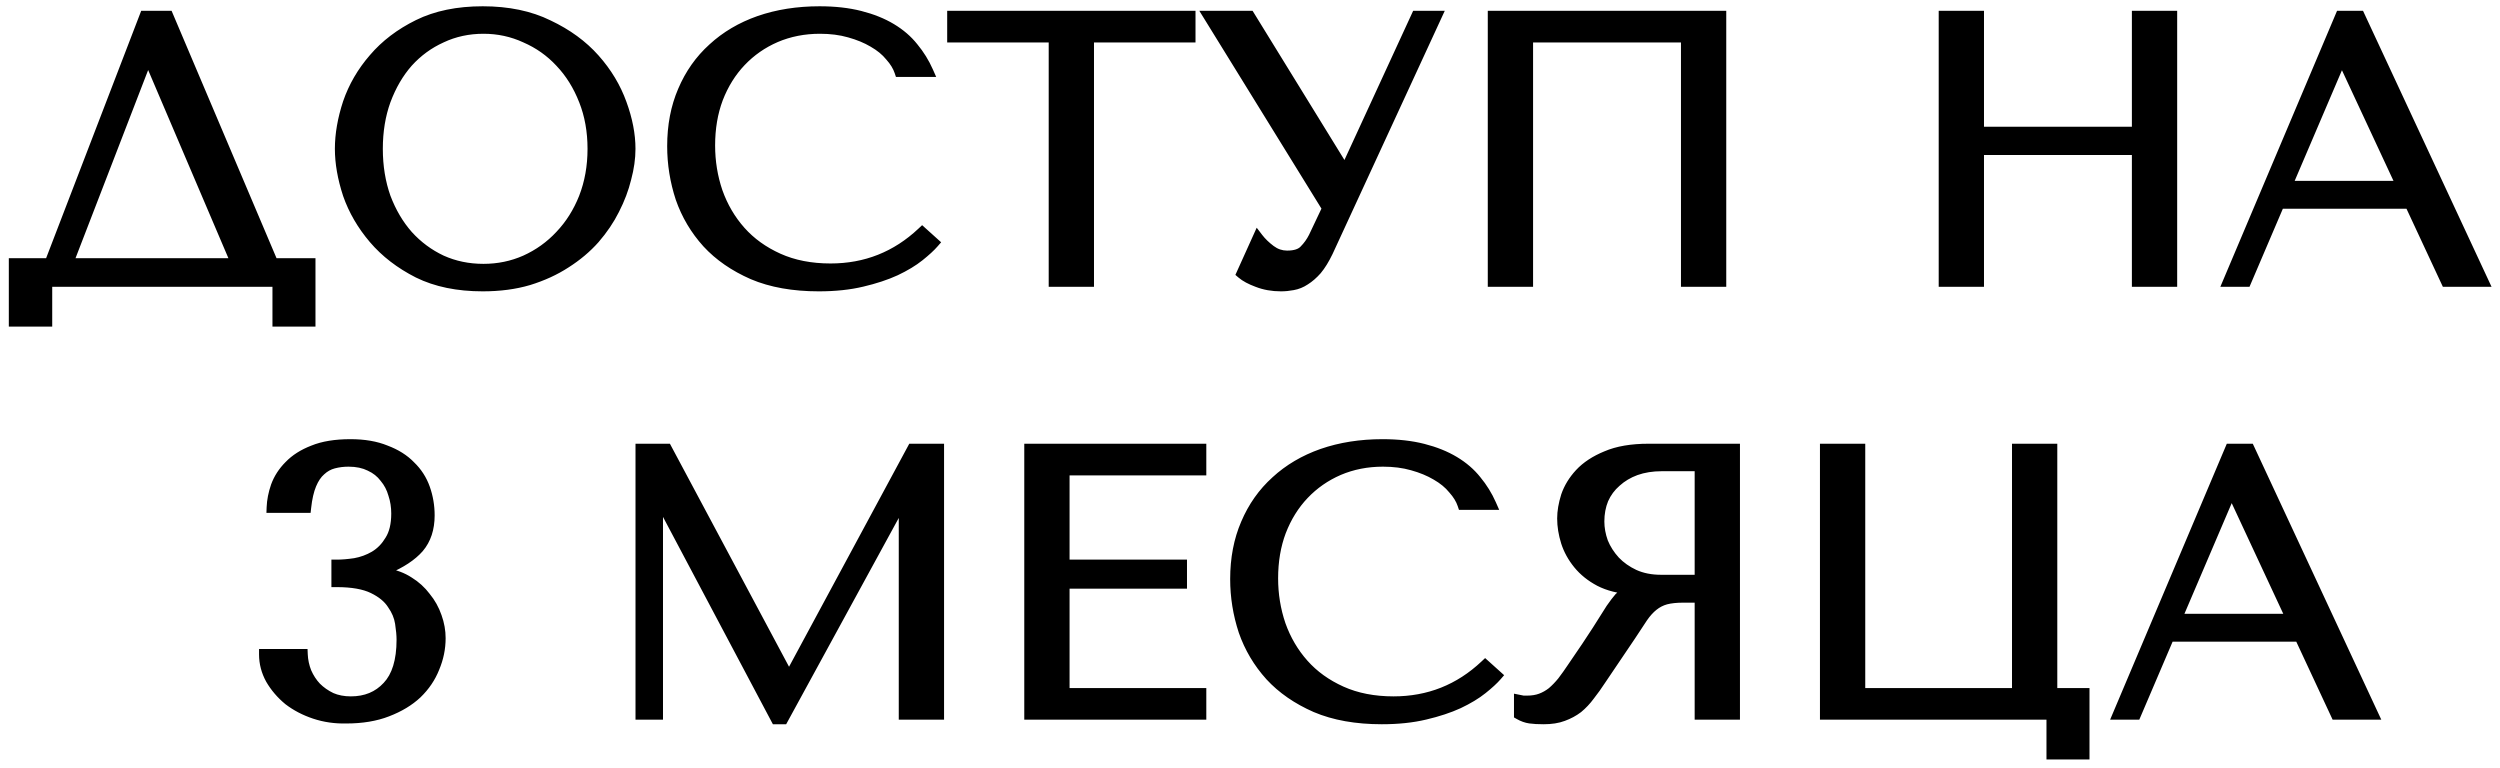
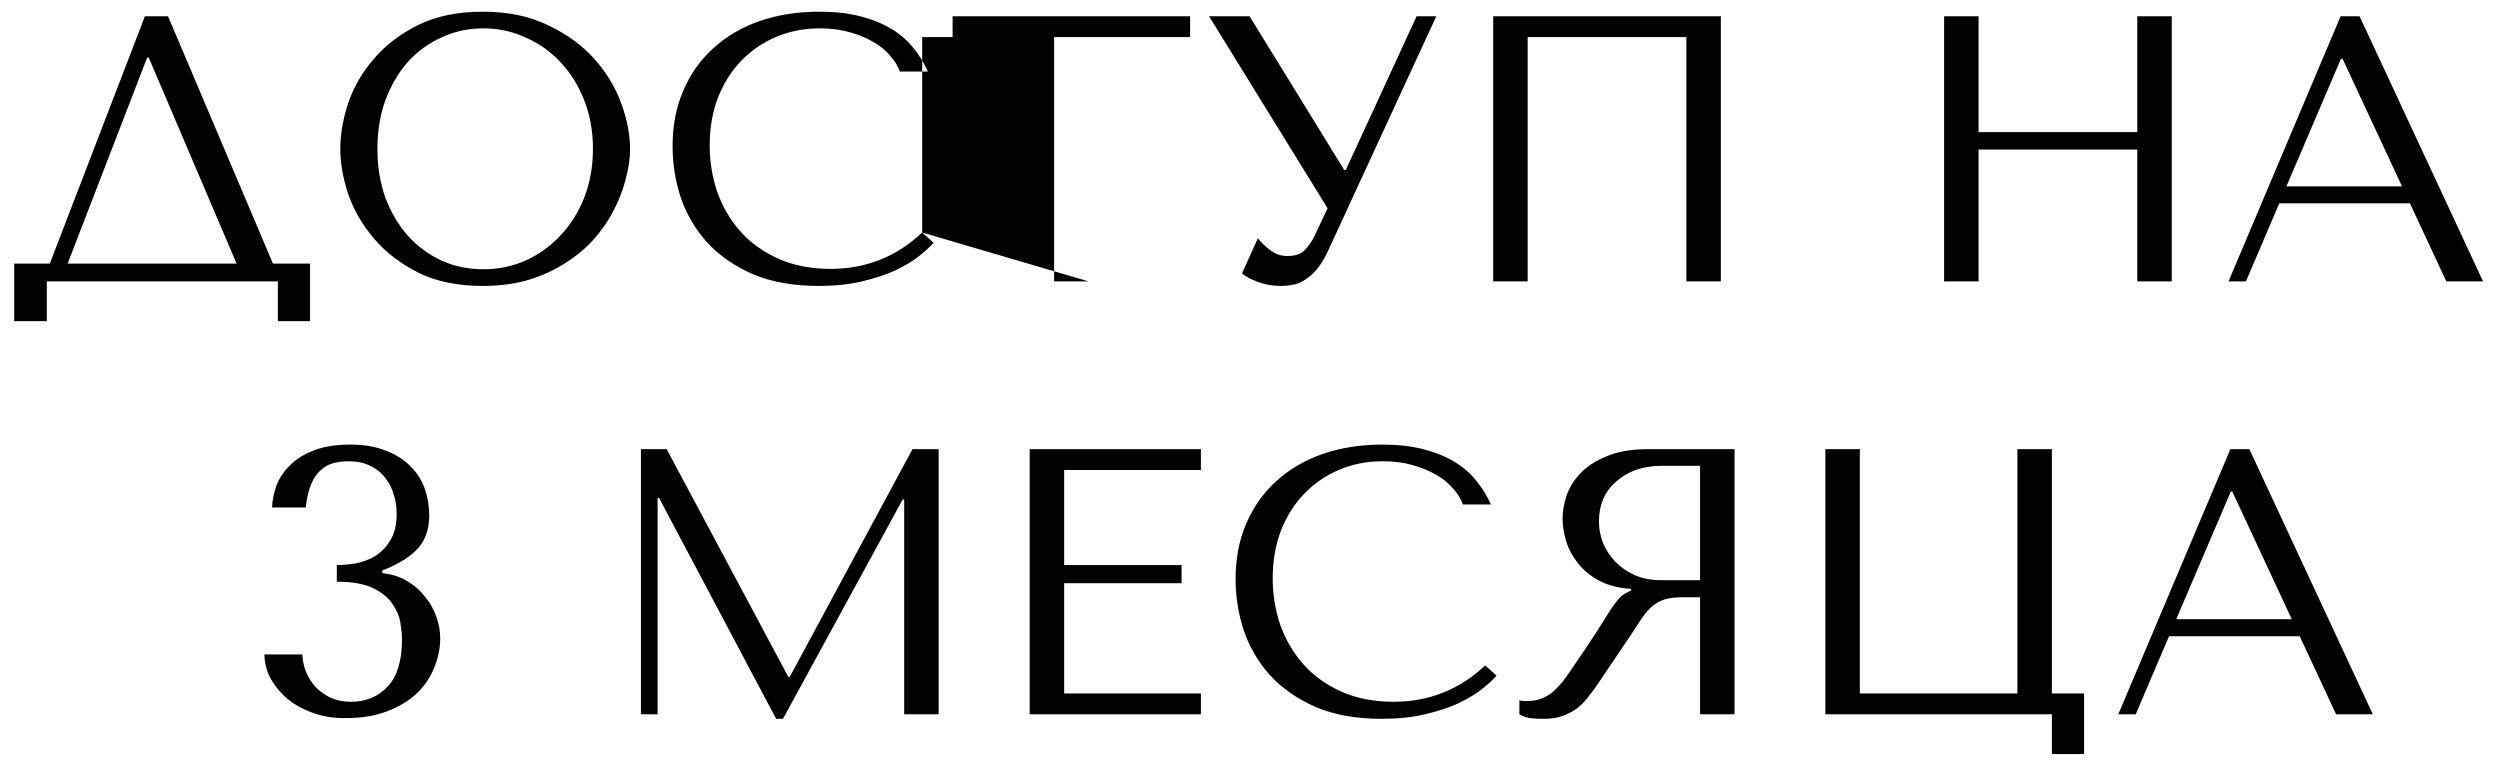
<svg xmlns="http://www.w3.org/2000/svg" width="231" height="71" viewBox="0 0 231 71" fill="none">
-   <path d="M15.525 1.5L13.39 1.5L4.605 24.355H1.315V29.675H4.325V26H25.675V29.675H28.65V24.355H25.22L15.525 1.5ZM21.86 24.355H6.25L13.6 5.315H13.74L21.86 24.355ZM31.443 13.75C31.443 15.057 31.688 16.457 32.178 17.95C32.692 19.42 33.485 20.785 34.558 22.045C35.632 23.305 36.997 24.355 38.653 25.195C40.31 26.012 42.293 26.42 44.603 26.42C46.167 26.42 47.578 26.233 48.838 25.86C50.122 25.463 51.265 24.938 52.268 24.285C53.295 23.632 54.182 22.885 54.928 22.045C55.675 21.182 56.282 20.283 56.748 19.35C57.238 18.393 57.6 17.437 57.833 16.48C58.09 15.523 58.218 14.613 58.218 13.75C58.218 12.443 57.95 11.055 57.413 9.585C56.877 8.092 56.048 6.715 54.928 5.455C53.808 4.195 52.385 3.157 50.658 2.34C48.955 1.5 46.937 1.08 44.603 1.08C42.293 1.08 40.31 1.488 38.653 2.305C36.997 3.122 35.632 4.16 34.558 5.42C33.485 6.657 32.692 8.022 32.178 9.515C31.688 11.008 31.443 12.42 31.443 13.75ZM34.873 13.75C34.873 12.117 35.118 10.623 35.608 9.27C36.122 7.893 36.81 6.715 37.673 5.735C38.56 4.755 39.598 3.997 40.788 3.46C41.978 2.9 43.273 2.62 44.673 2.62C46.05 2.62 47.345 2.9 48.558 3.46C49.795 3.997 50.868 4.755 51.778 5.735C52.712 6.715 53.447 7.893 53.983 9.27C54.52 10.623 54.788 12.117 54.788 13.75C54.788 15.383 54.52 16.888 53.983 18.265C53.447 19.618 52.712 20.785 51.778 21.765C50.868 22.745 49.795 23.515 48.558 24.075C47.345 24.612 46.05 24.88 44.673 24.88C43.273 24.88 41.978 24.612 40.788 24.075C39.598 23.515 38.56 22.745 37.673 21.765C36.81 20.785 36.122 19.618 35.608 18.265C35.118 16.888 34.873 15.383 34.873 13.75ZM85.212 21.485C82.832 23.725 80.008 24.845 76.742 24.845C74.922 24.845 73.312 24.53 71.912 23.9C70.512 23.27 69.345 22.43 68.412 21.38C67.478 20.33 66.767 19.117 66.277 17.74C65.81 16.363 65.577 14.928 65.577 13.435C65.577 11.848 65.822 10.402 66.312 9.095C66.825 7.765 67.537 6.622 68.447 5.665C69.357 4.708 70.43 3.962 71.667 3.425C72.927 2.888 74.292 2.62 75.762 2.62C76.765 2.62 77.675 2.737 78.492 2.97C79.332 3.203 80.067 3.507 80.697 3.88C81.35 4.253 81.875 4.685 82.272 5.175C82.692 5.642 82.983 6.12 83.147 6.61H85.737C85.387 5.817 84.932 5.082 84.372 4.405C83.835 3.728 83.158 3.145 82.342 2.655C81.525 2.165 80.568 1.78 79.472 1.5C78.375 1.22 77.127 1.08 75.727 1.08C73.697 1.08 71.842 1.372 70.162 1.955C68.505 2.538 67.082 3.378 65.892 4.475C64.702 5.548 63.78 6.855 63.127 8.395C62.473 9.912 62.147 11.615 62.147 13.505C62.147 15.138 62.403 16.737 62.917 18.3C63.453 19.84 64.27 21.217 65.367 22.43C66.463 23.62 67.863 24.588 69.567 25.335C71.27 26.058 73.3 26.42 75.657 26.42C77.15 26.42 78.48 26.28 79.647 26C80.837 25.72 81.863 25.382 82.727 24.985C83.613 24.565 84.348 24.122 84.932 23.655C85.515 23.188 85.958 22.78 86.262 22.43L85.212 21.485ZM100.585 26V3.425H109.965V1.5H88.02V3.425H97.4V26H100.585ZM115.46 1.5H111.715L122.67 19.245L121.41 21.905C121.177 22.372 120.885 22.78 120.535 23.13C120.208 23.48 119.672 23.655 118.925 23.655C118.365 23.655 117.852 23.48 117.385 23.13C116.918 22.78 116.533 22.407 116.23 22.01L114.76 25.265C115.087 25.545 115.565 25.802 116.195 26.035C116.848 26.292 117.572 26.42 118.365 26.42C118.715 26.42 119.077 26.385 119.45 26.315C119.847 26.245 120.22 26.093 120.57 25.86C120.943 25.627 121.305 25.312 121.655 24.915C122.005 24.495 122.343 23.947 122.67 23.27L132.715 1.5H130.895L124.35 15.71H124.21L115.46 1.5ZM159.006 1.5L137.971 1.5V26H141.156V3.425H155.821V26L159.006 26V1.5ZM182.821 13.82H197.486V26H200.671V1.5H197.486V12.21H182.821V1.5H179.636V26H182.821V13.82ZM222.679 18.79L226.039 26H229.434L218.024 1.5H216.274L205.914 26H207.524L210.604 18.79H222.679ZM221.944 17.215H211.269L216.309 5.42H216.449L221.944 17.215ZM31.122 52.21C31.611 52.21 32.172 52.163 32.801 52.07C33.455 51.953 34.062 51.732 34.621 51.405C35.205 51.055 35.683 50.565 36.056 49.935C36.453 49.305 36.651 48.477 36.651 47.45C36.651 46.82 36.558 46.225 36.371 45.665C36.208 45.082 35.94 44.568 35.566 44.125C35.217 43.658 34.761 43.297 34.202 43.04C33.642 42.76 32.977 42.62 32.206 42.62C31.716 42.62 31.25 42.678 30.806 42.795C30.363 42.912 29.966 43.133 29.616 43.46C29.267 43.763 28.975 44.195 28.741 44.755C28.508 45.315 28.345 46.027 28.252 46.89H25.137C25.16 46.26 25.288 45.607 25.521 44.93C25.778 44.23 26.186 43.6 26.747 43.04C27.306 42.457 28.041 41.99 28.951 41.64C29.861 41.267 31.005 41.08 32.382 41.08C33.642 41.08 34.727 41.267 35.636 41.64C36.57 41.99 37.328 42.468 37.911 43.075C38.518 43.658 38.962 44.347 39.242 45.14C39.522 45.933 39.661 46.762 39.661 47.625C39.661 48.838 39.335 49.83 38.681 50.6C38.028 51.347 37.036 52 35.706 52.56L35.322 52.7V52.945L35.706 53.015C36.477 53.132 37.165 53.388 37.772 53.785C38.378 54.158 38.892 54.625 39.312 55.185C39.755 55.722 40.093 56.328 40.327 57.005C40.56 57.658 40.676 58.312 40.676 58.965C40.676 59.898 40.49 60.808 40.117 61.695C39.767 62.582 39.23 63.375 38.507 64.075C37.783 64.752 36.873 65.3 35.776 65.72C34.703 66.14 33.443 66.35 31.997 66.35C30.97 66.373 30.002 66.233 29.091 65.93C28.181 65.627 27.377 65.207 26.677 64.67C26 64.11 25.451 63.468 25.032 62.745C24.635 62.022 24.436 61.263 24.436 60.47H27.936C27.96 61.03 28.076 61.578 28.287 62.115C28.52 62.652 28.823 63.118 29.197 63.515C29.593 63.912 30.06 64.238 30.596 64.495C31.133 64.728 31.74 64.845 32.416 64.845C33.816 64.845 34.948 64.378 35.812 63.445C36.698 62.512 37.142 61.065 37.142 59.105C37.142 58.685 37.095 58.172 37.002 57.565C36.908 56.958 36.663 56.375 36.267 55.815C35.893 55.232 35.298 54.742 34.481 54.345C33.665 53.948 32.545 53.75 31.122 53.75V52.21ZM61.6 41.5H59.221V66H60.761V46.015H60.901L71.716 66.42H72.346L83.406 46.155H83.546V66H86.731V41.5H84.316L72.975 62.535H72.835L61.6 41.5ZM95.143 41.5V66H110.963V64.075H98.328V53.89H109.178V52.21H98.328V43.425H110.963V41.5H95.143ZM137.233 61.485C134.853 63.725 132.03 64.845 128.763 64.845C126.943 64.845 125.333 64.53 123.933 63.9C122.533 63.27 121.366 62.43 120.433 61.38C119.5 60.33 118.788 59.117 118.298 57.74C117.831 56.363 117.598 54.928 117.598 53.435C117.598 51.848 117.843 50.402 118.333 49.095C118.846 47.765 119.558 46.622 120.468 45.665C121.378 44.708 122.451 43.962 123.688 43.425C124.948 42.888 126.313 42.62 127.783 42.62C128.786 42.62 129.696 42.737 130.513 42.97C131.353 43.203 132.088 43.507 132.718 43.88C133.371 44.253 133.896 44.685 134.293 45.175C134.713 45.642 135.005 46.12 135.168 46.61H137.758C137.408 45.817 136.953 45.082 136.393 44.405C135.856 43.728 135.18 43.145 134.363 42.655C133.546 42.165 132.59 41.78 131.493 41.5C130.396 41.22 129.148 41.08 127.748 41.08C125.718 41.08 123.863 41.372 122.183 41.955C120.526 42.538 119.103 43.378 117.913 44.475C116.723 45.548 115.801 46.855 115.148 48.395C114.495 49.912 114.168 51.615 114.168 53.505C114.168 55.138 114.425 56.737 114.938 58.3C115.475 59.84 116.291 61.217 117.388 62.43C118.485 63.62 119.885 64.588 121.588 65.335C123.291 66.058 125.321 66.42 127.678 66.42C129.171 66.42 130.501 66.28 131.668 66C132.858 65.72 133.885 65.382 134.748 64.985C135.635 64.565 136.37 64.122 136.953 63.655C137.536 63.188 137.98 62.78 138.283 62.43L137.233 61.485ZM160.272 41.5V66H157.087V55.185H155.547C154.893 55.185 154.345 55.243 153.902 55.36C153.482 55.477 153.097 55.675 152.747 55.955C152.397 56.235 152.07 56.597 151.767 57.04C151.463 57.483 151.102 58.032 150.682 58.685L147.917 62.78C147.567 63.317 147.217 63.807 146.867 64.25C146.54 64.693 146.178 65.078 145.782 65.405C145.385 65.708 144.93 65.953 144.417 66.14C143.927 66.327 143.332 66.42 142.632 66.42C142.118 66.42 141.698 66.397 141.372 66.35C141.045 66.303 140.718 66.187 140.392 66V64.705C140.508 64.728 140.625 64.752 140.742 64.775C140.858 64.775 140.975 64.775 141.092 64.775C141.582 64.775 142.013 64.705 142.387 64.565C142.76 64.425 143.11 64.227 143.437 63.97C143.763 63.69 144.078 63.363 144.382 62.99C144.685 62.593 145 62.15 145.327 61.66C146.307 60.237 147.065 59.105 147.602 58.265C148.138 57.402 148.558 56.737 148.862 56.27C149.188 55.803 149.445 55.465 149.632 55.255C149.842 55.045 150.087 54.87 150.367 54.73L150.717 54.555V54.415C149.597 54.345 148.628 54.1 147.812 53.68C147.018 53.26 146.365 52.735 145.852 52.105C145.338 51.475 144.965 50.798 144.732 50.075C144.498 49.328 144.382 48.605 144.382 47.905C144.382 47.275 144.498 46.587 144.732 45.84C144.988 45.093 145.408 44.405 145.992 43.775C146.598 43.122 147.415 42.585 148.442 42.165C149.468 41.722 150.763 41.5 152.327 41.5H160.272ZM157.087 43.04H153.552C152.665 43.04 151.86 43.168 151.137 43.425C150.437 43.682 149.83 44.043 149.317 44.51C148.803 44.953 148.407 45.49 148.127 46.12C147.87 46.75 147.742 47.438 147.742 48.185C147.742 48.815 147.858 49.457 148.092 50.11C148.348 50.74 148.722 51.323 149.212 51.86C149.702 52.373 150.297 52.793 150.997 53.12C151.72 53.447 152.548 53.61 153.482 53.61H157.087V43.04ZM189.594 64.075V41.5H186.409V64.075H171.849V41.5H168.664V66H189.594V69.675H192.569V64.075H189.594ZM212.494 58.79L215.854 66H219.249L207.839 41.5H206.089L195.729 66H197.339L200.419 58.79H212.494ZM211.759 57.215H201.084L206.124 45.42H206.264L211.759 57.215Z" fill="black" />
-   <path d="M15.525 1.5L15.985 1.305L15.856 1H15.525V1.5ZM13.39 1.5V1H13.046L12.923 1.321L13.39 1.5ZM4.605 24.355V24.855H4.948L5.071 24.534L4.605 24.355ZM1.315 24.355V23.855H0.815V24.355H1.315ZM1.315 29.675H0.815V30.175H1.315V29.675ZM4.325 29.675V30.175H4.825V29.675H4.325ZM4.325 26V25.5H3.825V26H4.325ZM25.675 26H26.175V25.5H25.675V26ZM25.675 29.675H25.175V30.175H25.675V29.675ZM28.65 29.675V30.175H29.15V29.675H28.65ZM28.65 24.355H29.15V23.855H28.65V24.355ZM25.22 24.355L24.759 24.55L24.889 24.855H25.22V24.355ZM21.86 24.355V24.855H22.616L22.32 24.159L21.86 24.355ZM6.25 24.355L5.783 24.175L5.521 24.855H6.25V24.355ZM13.6 5.315V4.815H13.257L13.133 5.135L13.6 5.315ZM13.74 5.315L14.2 5.119L14.07 4.815H13.74V5.315ZM15.525 1L13.39 1V2L15.525 2V1ZM12.923 1.321L4.138 24.176L5.071 24.534L13.856 1.679L12.923 1.321ZM4.605 23.855H1.315V24.855H4.605V23.855ZM0.815 24.355V29.675H1.815V24.355H0.815ZM1.315 30.175H4.325V29.175H1.315V30.175ZM4.825 29.675V26H3.825V29.675H4.825ZM4.325 26.5H25.675V25.5H4.325V26.5ZM25.175 26V29.675H26.175V26H25.175ZM25.675 30.175H28.65V29.175H25.675V30.175ZM29.15 29.675V24.355H28.15V29.675H29.15ZM28.65 23.855H25.22V24.855H28.65V23.855ZM25.68 24.16L15.985 1.305L15.064 1.695L24.759 24.55L25.68 24.16ZM21.86 23.855H6.25V24.855H21.86V23.855ZM6.716 24.535L14.066 5.495L13.133 5.135L5.783 24.175L6.716 24.535ZM13.6 5.815H13.74V4.815H13.6V5.815ZM13.28 5.511L21.4 24.551L22.32 24.159L14.2 5.119L13.28 5.511ZM32.178 17.95L31.703 18.106L31.706 18.115L32.178 17.95ZM34.558 22.045L34.939 21.721L34.558 22.045ZM38.653 25.195L38.427 25.641L38.432 25.643L38.653 25.195ZM48.838 25.86L48.98 26.339L48.986 26.338L48.838 25.86ZM52.268 24.285L52 23.863L51.995 23.866L52.268 24.285ZM54.928 22.045L55.302 22.377L55.306 22.372L54.928 22.045ZM56.748 19.35L56.303 19.122L56.301 19.126L56.748 19.35ZM57.833 16.48L57.35 16.35L57.348 16.361L57.833 16.48ZM57.413 9.585L56.943 9.754L56.944 9.756L57.413 9.585ZM54.928 5.455L54.555 5.787V5.787L54.928 5.455ZM50.658 2.34L50.437 2.788L50.445 2.792L50.658 2.34ZM38.653 2.305L38.432 1.857L38.653 2.305ZM34.558 5.42L34.936 5.748L34.939 5.744L34.558 5.42ZM32.178 9.515L31.706 9.352L31.703 9.359L32.178 9.515ZM35.608 9.27L35.14 9.095L35.138 9.1L35.608 9.27ZM37.673 5.735L37.303 5.4L37.298 5.404L37.673 5.735ZM40.788 3.46L40.994 3.916L41.001 3.912L40.788 3.46ZM48.558 3.46L48.349 3.914L48.359 3.919L48.558 3.46ZM51.778 5.735L51.412 6.075L51.416 6.08L51.778 5.735ZM53.983 9.27L53.517 9.452L53.519 9.454L53.983 9.27ZM53.983 18.265L54.448 18.449L54.449 18.447L53.983 18.265ZM51.778 21.765L51.416 21.42L51.412 21.425L51.778 21.765ZM48.558 24.075L48.761 24.532L48.765 24.53L48.558 24.075ZM40.788 24.075L40.575 24.527L40.583 24.531L40.788 24.075ZM37.673 21.765L37.298 22.096L37.303 22.101L37.673 21.765ZM35.608 18.265L35.137 18.433L35.141 18.442L35.608 18.265ZM30.943 13.75C30.943 15.119 31.2 16.572 31.703 18.106L32.653 17.794C32.177 16.341 31.943 14.994 31.943 13.75H30.943ZM31.706 18.115C32.241 19.647 33.067 21.065 34.178 22.369L34.939 21.721C33.903 20.505 33.142 19.193 32.65 17.785L31.706 18.115ZM34.178 22.369C35.299 23.685 36.719 24.775 38.427 25.641L38.88 24.749C37.275 23.935 35.964 22.925 34.939 21.721L34.178 22.369ZM38.432 25.643C40.173 26.502 42.235 26.92 44.603 26.92V25.92C42.351 25.92 40.447 25.522 38.874 24.747L38.432 25.643ZM44.603 26.92C46.206 26.92 47.666 26.729 48.98 26.339L48.696 25.381C47.49 25.738 46.127 25.92 44.603 25.92V26.92ZM48.986 26.338C50.308 25.929 51.495 25.386 52.541 24.704L51.995 23.866C51.035 24.491 49.935 24.998 48.691 25.382L48.986 26.338ZM52.537 24.707C53.599 24.031 54.522 23.255 55.302 22.377L54.555 21.713C53.841 22.515 52.991 23.233 52 23.863L52.537 24.707ZM55.306 22.372C56.078 21.48 56.709 20.547 57.196 19.574L56.301 19.126C55.855 20.019 55.272 20.883 54.55 21.718L55.306 22.372ZM57.193 19.578C57.7 18.59 58.076 17.596 58.319 16.599L57.348 16.361C57.124 17.277 56.777 18.197 56.303 19.122L57.193 19.578ZM58.316 16.61C58.583 15.617 58.718 14.663 58.718 13.75H57.718C57.718 14.564 57.597 15.43 57.35 16.35L58.316 16.61ZM58.718 13.75C58.718 12.375 58.436 10.928 57.883 9.414L56.944 9.756C57.464 11.182 57.718 12.512 57.718 13.75H58.718ZM57.884 9.416C57.324 7.859 56.462 6.427 55.302 5.123L54.555 5.787C55.635 7.003 56.429 8.324 56.943 9.754L57.884 9.416ZM55.302 5.123C54.132 3.806 52.652 2.73 50.872 1.888L50.445 2.792C52.118 3.584 53.485 4.584 54.555 5.787L55.302 5.123ZM50.88 1.892C49.093 1.011 46.996 0.58 44.603 0.58V1.58C46.877 1.58 48.817 1.989 50.437 2.788L50.88 1.892ZM44.603 0.58C42.235 0.58 40.173 0.999 38.432 1.857L38.874 2.753C40.447 1.978 42.351 1.58 44.603 1.58V0.58ZM38.432 1.857C36.722 2.7 35.3 3.778 34.178 5.096L34.939 5.744C35.963 4.542 37.272 3.544 38.874 2.753L38.432 1.857ZM34.181 5.092C33.067 6.376 32.24 7.796 31.706 9.352L32.651 9.678C33.143 8.247 33.903 6.938 34.936 5.748L34.181 5.092ZM31.703 9.359C31.2 10.894 30.943 12.358 30.943 13.75H31.943C31.943 12.482 32.177 11.123 32.653 9.671L31.703 9.359ZM35.373 13.75C35.373 12.167 35.611 10.732 36.078 9.44L35.138 9.1C34.626 10.514 34.373 12.066 34.373 13.75H35.373ZM36.077 9.445C36.572 8.118 37.23 6.994 38.048 6.066L37.298 5.404C36.39 6.436 35.672 7.669 35.14 9.095L36.077 9.445ZM38.044 6.07C38.885 5.141 39.867 4.424 40.994 3.916L40.583 3.004C39.329 3.57 38.235 4.369 37.303 5.4L38.044 6.07ZM41.001 3.912C42.12 3.386 43.342 3.12 44.673 3.12V2.12C43.205 2.12 41.836 2.414 40.575 3.008L41.001 3.912ZM44.673 3.12C45.98 3.12 47.203 3.385 48.349 3.914L48.768 3.006C47.487 2.415 46.12 2.12 44.673 2.12V3.12ZM48.359 3.919C49.533 4.428 50.549 5.146 51.412 6.075L52.145 5.395C51.187 4.364 50.057 3.565 48.757 3.001L48.359 3.919ZM51.416 6.08C52.301 7.009 53.002 8.13 53.517 9.452L54.449 9.088C53.891 7.657 53.123 6.421 52.14 5.39L51.416 6.08ZM53.519 9.454C54.029 10.742 54.288 12.172 54.288 13.75H55.288C55.288 12.061 55.011 10.504 54.448 9.086L53.519 9.454ZM54.288 13.75C54.288 15.328 54.029 16.77 53.517 18.083L54.449 18.447C55.011 17.006 55.288 15.439 55.288 13.75H54.288ZM53.519 18.081C53.004 19.379 52.302 20.49 51.416 21.42L52.14 22.11C53.121 21.08 53.89 19.858 54.448 18.449L53.519 18.081ZM51.412 21.425C50.548 22.355 49.529 23.087 48.352 23.619L48.765 24.53C50.061 23.944 51.189 23.135 52.145 22.105L51.412 21.425ZM48.356 23.618C47.209 24.125 45.983 24.38 44.673 24.38V25.38C46.117 25.38 47.481 25.098 48.761 24.532L48.356 23.618ZM44.673 24.38C43.339 24.38 42.115 24.125 40.994 23.619L40.583 24.531C41.842 25.099 43.208 25.38 44.673 25.38V24.38ZM41.001 23.623C39.871 23.091 38.887 22.361 38.044 21.43L37.303 22.101C38.233 23.129 39.325 23.939 40.575 24.527L41.001 23.623ZM38.048 21.434C37.229 20.504 36.57 19.391 36.076 18.088L35.141 18.442C35.673 19.846 36.391 21.066 37.298 22.096L38.048 21.434ZM36.079 18.097C35.611 16.78 35.373 15.333 35.373 13.75H34.373C34.373 15.434 34.626 16.996 35.137 18.433L36.079 18.097ZM85.212 21.485L85.546 21.113L85.204 20.805L84.869 21.121L85.212 21.485ZM68.412 21.38L68.038 21.712L68.412 21.38ZM66.277 17.74L65.803 17.901L65.805 17.908L66.277 17.74ZM66.312 9.095L65.845 8.915L65.843 8.919L66.312 9.095ZM68.447 5.665L68.084 5.32L68.447 5.665ZM71.667 3.425L71.471 2.965L71.468 2.966L71.667 3.425ZM78.492 2.97L78.354 3.451L78.358 3.452L78.492 2.97ZM80.697 3.88L80.442 4.31L80.448 4.314L80.697 3.88ZM82.272 5.175L81.883 5.49L81.891 5.5L81.9 5.509L82.272 5.175ZM83.147 6.61L82.672 6.768L82.786 7.11H83.147V6.61ZM85.737 6.61V7.11H86.504L86.194 6.408L85.737 6.61ZM84.372 4.405L83.98 4.716L83.986 4.724L84.372 4.405ZM82.342 2.655L82.599 2.226H82.599L82.342 2.655ZM79.472 1.5L79.595 1.016V1.016L79.472 1.5ZM70.162 1.955L69.998 1.483L69.996 1.483L70.162 1.955ZM65.892 4.475L66.227 4.846L66.23 4.843L65.892 4.475ZM63.127 8.395L63.586 8.593L63.587 8.59L63.127 8.395ZM62.917 18.3L62.441 18.456L62.444 18.465L62.917 18.3ZM65.367 22.43L64.996 22.765L64.999 22.769L65.367 22.43ZM69.567 25.335L69.366 25.793L69.371 25.795L69.567 25.335ZM79.647 26L79.532 25.513L79.53 25.514L79.647 26ZM82.727 24.985L82.935 25.439L82.941 25.437L82.727 24.985ZM84.932 23.655L85.244 24.045L84.932 23.655ZM86.262 22.43L86.639 22.758L86.961 22.387L86.596 22.058L86.262 22.43ZM84.869 21.121C82.582 23.274 79.881 24.345 76.742 24.345V25.345C80.136 25.345 83.082 24.176 85.554 21.849L84.869 21.121ZM76.742 24.345C74.979 24.345 73.441 24.04 72.117 23.444L71.706 24.356C73.182 25.02 74.864 25.345 76.742 25.345V24.345ZM72.117 23.444C70.775 22.84 69.668 22.04 68.785 21.048L68.038 21.712C69.022 22.82 70.248 23.7 71.706 24.356L72.117 23.444ZM68.785 21.048C67.896 20.048 67.217 18.891 66.748 17.572L65.805 17.908C66.316 19.342 67.06 20.612 68.038 21.712L68.785 21.048ZM66.75 17.579C66.301 16.256 66.077 14.875 66.077 13.435H65.077C65.077 14.981 65.318 16.471 65.803 17.901L66.75 17.579ZM66.077 13.435C66.077 11.9 66.314 10.514 66.78 9.271L65.843 8.919C65.33 10.289 65.077 11.796 65.077 13.435H66.077ZM66.778 9.275C67.27 8.001 67.948 6.915 68.809 6.01L68.084 5.32C67.126 6.328 66.38 7.529 65.845 8.915L66.778 9.275ZM68.809 6.01C69.672 5.103 70.689 4.394 71.866 3.884L71.468 2.966C70.171 3.529 69.041 4.314 68.084 5.32L68.809 6.01ZM71.862 3.885C73.056 3.377 74.354 3.12 75.762 3.12V2.12C74.229 2.12 72.797 2.4 71.471 2.965L71.862 3.885ZM75.762 3.12C76.727 3.12 77.589 3.232 78.354 3.451L78.629 2.489C77.76 2.241 76.803 2.12 75.762 2.12V3.12ZM78.358 3.452C79.163 3.675 79.856 3.963 80.442 4.31L80.951 3.45C80.277 3.05 79.5 2.731 78.625 2.488L78.358 3.452ZM80.448 4.314C81.058 4.662 81.532 5.056 81.883 5.49L82.66 4.86C82.218 4.314 81.642 3.844 80.945 3.446L80.448 4.314ZM81.9 5.509C82.284 5.936 82.535 6.356 82.672 6.768L83.621 6.452C83.432 5.884 83.1 5.348 82.643 4.841L81.9 5.509ZM83.147 7.11H85.737V6.11H83.147V7.11ZM86.194 6.408C85.825 5.572 85.346 4.798 84.757 4.086L83.986 4.724C84.517 5.365 84.948 6.061 85.279 6.812L86.194 6.408ZM84.763 4.094C84.186 3.366 83.462 2.744 82.599 2.226L82.084 3.084C82.855 3.546 83.484 4.091 83.98 4.716L84.763 4.094ZM82.599 2.226C81.734 1.707 80.73 1.305 79.595 1.016L79.348 1.984C80.406 2.255 81.316 2.623 82.084 3.084L82.599 2.226ZM79.595 1.016C78.45 0.723 77.159 0.58 75.727 0.58V1.58C77.094 1.58 78.3 1.717 79.348 1.984L79.595 1.016ZM75.727 0.58C73.648 0.58 71.737 0.879 69.998 1.483L70.326 2.427C71.946 1.865 73.745 1.58 75.727 1.58V0.58ZM69.996 1.483C68.28 2.087 66.797 2.961 65.553 4.107L66.23 4.843C67.366 3.796 68.73 2.989 70.328 2.427L69.996 1.483ZM65.557 4.104C64.31 5.228 63.347 6.596 62.666 8.2L63.587 8.59C64.213 7.114 65.093 5.869 66.226 4.846L65.557 4.104ZM62.667 8.197C61.983 9.785 61.647 11.557 61.647 13.505H62.647C62.647 11.673 62.963 10.039 63.586 8.593L62.667 8.197ZM61.647 13.505C61.647 15.192 61.912 16.843 62.441 18.456L63.392 18.144C62.895 16.631 62.647 15.085 62.647 13.505H61.647ZM62.444 18.465C63.003 20.068 63.854 21.503 64.996 22.765L65.737 22.095C64.686 20.931 63.903 19.612 63.389 18.136L62.444 18.465ZM64.999 22.769C66.149 24.017 67.609 25.023 69.366 25.793L69.767 24.877C68.118 24.154 66.778 23.223 65.734 22.091L64.999 22.769ZM69.371 25.795C71.151 26.551 73.25 26.92 75.657 26.92V25.92C73.349 25.92 71.389 25.566 69.762 24.875L69.371 25.795ZM75.657 26.92C77.18 26.92 78.55 26.777 79.763 26.486L79.53 25.514C78.409 25.783 77.12 25.92 75.657 25.92V26.92ZM79.761 26.487C80.975 26.201 82.035 25.853 82.935 25.439L82.518 24.531C81.692 24.91 80.698 25.239 79.532 25.513L79.761 26.487ZM82.941 25.437C83.852 25.005 84.623 24.543 85.244 24.045L84.619 23.265C84.074 23.701 83.374 24.125 82.513 24.533L82.941 25.437ZM85.244 24.045C85.838 23.57 86.308 23.14 86.639 22.758L85.884 22.102C85.609 22.42 85.191 22.807 84.619 23.265L85.244 24.045ZM86.596 22.058L85.546 21.113L84.877 21.857L85.927 22.802L86.596 22.058ZM100.585 26V26.5H101.085V26H100.585ZM100.585 3.425V2.925H100.085V3.425H100.585ZM109.965 3.425V3.925H110.465V3.425H109.965ZM109.965 1.5L110.465 1.5V1L109.965 1V1.5ZM88.02 1.5V1H87.52V1.5H88.02ZM88.02 3.425H87.52V3.925H88.02V3.425ZM97.4 3.425H97.9V2.925H97.4V3.425ZM97.4 26H96.9V26.5H97.4V26ZM101.085 26V3.425H100.085V26H101.085ZM100.585 3.925H109.965V2.925H100.585V3.925ZM110.465 3.425V1.5L109.465 1.5V3.425H110.465ZM109.965 1H88.02V2H109.965V1ZM87.52 1.5V3.425H88.52V1.5H87.52ZM88.02 3.925H97.4V2.925H88.02V3.925ZM96.9 3.425V26H97.9V3.425H96.9ZM97.4 26.5H100.585V25.5H97.4V26.5ZM115.46 1.5L115.886 1.238L115.739 1H115.46V1.5ZM111.715 1.5V1H110.819L111.29 1.763L111.715 1.5ZM122.67 19.245L123.122 19.459L123.238 19.213L123.095 18.982L122.67 19.245ZM121.41 21.905L121.857 22.129L121.862 22.119L121.41 21.905ZM120.535 23.13L120.181 22.776L120.175 22.782L120.17 22.789L120.535 23.13ZM117.385 23.13L117.085 23.53L117.385 23.13ZM116.23 22.01L116.627 21.706L116.119 21.041L115.774 21.804L116.23 22.01ZM114.76 25.265L114.304 25.059L114.15 25.401L114.435 25.645L114.76 25.265ZM116.195 26.035L116.378 25.57L116.369 25.566L116.195 26.035ZM119.45 26.315L119.363 25.823L119.358 25.824L119.45 26.315ZM120.57 25.86L120.305 25.436L120.299 25.44L120.293 25.444L120.57 25.86ZM121.655 24.915L122.03 25.246L122.039 25.235L121.655 24.915ZM122.67 23.27L123.12 23.487L123.124 23.48L122.67 23.27ZM132.715 1.5L133.169 1.709L133.496 1H132.715V1.5ZM130.895 1.5V1H130.575L130.441 1.291L130.895 1.5ZM124.35 15.71V16.21H124.67L124.804 15.919L124.35 15.71ZM124.21 15.71L123.784 15.972L123.931 16.21H124.21V15.71ZM115.46 1H111.715V2H115.46V1ZM111.29 1.763L122.245 19.508L123.095 18.982L112.14 1.237L111.29 1.763ZM122.218 19.031L120.958 21.691L121.862 22.119L123.122 19.459L122.218 19.031ZM120.963 21.681C120.752 22.103 120.491 22.466 120.181 22.776L120.889 23.484C121.279 23.093 121.601 22.641 121.857 22.129L120.963 21.681ZM120.17 22.789C119.979 22.993 119.609 23.155 118.925 23.155V24.155C119.734 24.155 120.438 23.967 120.901 23.471L120.17 22.789ZM118.925 23.155C118.478 23.155 118.069 23.018 117.685 22.73L117.085 23.53C117.634 23.942 118.252 24.155 118.925 24.155V23.155ZM117.685 22.73C117.249 22.403 116.899 22.061 116.627 21.706L115.833 22.314C116.168 22.752 116.588 23.157 117.085 23.53L117.685 22.73ZM115.774 21.804L114.304 25.059L115.216 25.471L116.686 22.216L115.774 21.804ZM114.435 25.645C114.824 25.979 115.364 26.26 116.021 26.504L116.369 25.566C115.767 25.343 115.349 25.111 115.085 24.885L114.435 25.645ZM116.012 26.5C116.731 26.783 117.517 26.92 118.365 26.92V25.92C117.626 25.92 116.966 25.801 116.378 25.57L116.012 26.5ZM118.365 26.92C118.748 26.92 119.141 26.882 119.542 26.806L119.358 25.824C119.012 25.888 118.682 25.92 118.365 25.92V26.92ZM119.537 26.807C120.005 26.725 120.442 26.546 120.847 26.276L120.293 25.444C119.998 25.641 119.689 25.765 119.363 25.823L119.537 26.807ZM120.835 26.284C121.257 26.02 121.654 25.672 122.03 25.246L121.28 24.584C120.956 24.952 120.63 25.233 120.305 25.436L120.835 26.284ZM122.039 25.235C122.423 24.774 122.782 24.188 123.12 23.487L122.22 23.053C121.905 23.705 121.587 24.215 121.271 24.595L122.039 25.235ZM123.124 23.48L133.169 1.709L132.261 1.291L122.216 23.061L123.124 23.48ZM132.715 1H130.895V2H132.715V1ZM130.441 1.291L123.896 15.501L124.804 15.919L131.349 1.709L130.441 1.291ZM124.35 15.21H124.21V16.21H124.35V15.21ZM124.636 15.448L115.886 1.238L115.034 1.762L123.784 15.972L124.636 15.448ZM159.006 1.5H159.506V1H159.006V1.5ZM137.971 1.5V1H137.471V1.5H137.971ZM137.971 26H137.471V26.5H137.971V26ZM141.156 26V26.5H141.656V26H141.156ZM141.156 3.425V2.925H140.656V3.425H141.156ZM155.821 3.425H156.321V2.925H155.821V3.425ZM155.821 26H155.321V26.5H155.821V26ZM159.006 26V26.5H159.506V26H159.006ZM159.006 1L137.971 1V2L159.006 2V1ZM137.471 1.5V26H138.471V1.5H137.471ZM137.971 26.5H141.156V25.5H137.971V26.5ZM141.656 26V3.425H140.656V26H141.656ZM141.156 3.925H155.821V2.925H141.156V3.925ZM155.321 3.425V26H156.321V3.425H155.321ZM155.821 26.5H159.006V25.5L155.821 25.5V26.5ZM159.506 26V1.5H158.506V26H159.506ZM182.821 13.82V13.32H182.321V13.82H182.821ZM197.486 13.82H197.986V13.32H197.486V13.82ZM197.486 26H196.986V26.5H197.486V26ZM200.671 26V26.5H201.171V26H200.671ZM200.671 1.5H201.171V1H200.671V1.5ZM197.486 1.5V1H196.986V1.5H197.486ZM197.486 12.21V12.71H197.986V12.21H197.486ZM182.821 12.21H182.321V12.71H182.821V12.21ZM182.821 1.5H183.321V1H182.821V1.5ZM179.636 1.5V1H179.136V1.5H179.636ZM179.636 26H179.136V26.5H179.636V26ZM182.821 26V26.5H183.321V26H182.821ZM182.821 14.32H197.486V13.32H182.821V14.32ZM196.986 13.82V26H197.986V13.82H196.986ZM197.486 26.5H200.671V25.5H197.486V26.5ZM201.171 26V1.5H200.171V26H201.171ZM200.671 1H197.486V2H200.671V1ZM196.986 1.5V12.21H197.986V1.5H196.986ZM197.486 11.71H182.821V12.71H197.486V11.71ZM183.321 12.21V1.5H182.321V12.21H183.321ZM182.821 1H179.636V2H182.821V1ZM179.136 1.5V26H180.136V1.5H179.136ZM179.636 26.5H182.821V25.5H179.636V26.5ZM183.321 26V13.82H182.321V26H183.321ZM222.679 18.79L223.132 18.579L222.998 18.29H222.679V18.79ZM226.039 26L225.586 26.211L225.721 26.5H226.039V26ZM229.434 26V26.5H230.219L229.888 25.789L229.434 26ZM218.024 1.5L218.478 1.289L218.343 1H218.024V1.5ZM216.274 1.5V1H215.943L215.814 1.305L216.274 1.5ZM205.914 26L205.454 25.805L205.16 26.5H205.914V26ZM207.524 26V26.5H207.854L207.984 26.196L207.524 26ZM210.604 18.79V18.29H210.274L210.144 18.594L210.604 18.79ZM221.944 17.215V17.715H222.729L222.397 17.004L221.944 17.215ZM211.269 17.215L210.809 17.018L210.512 17.715H211.269V17.215ZM216.309 5.42V4.92H215.979L215.849 5.224L216.309 5.42ZM216.449 5.42L216.902 5.209L216.768 4.92H216.449V5.42ZM222.226 19.001L225.586 26.211L226.492 25.789L223.132 18.579L222.226 19.001ZM226.039 26.5H229.434V25.5H226.039V26.5ZM229.888 25.789L218.478 1.289L217.571 1.711L228.981 26.211L229.888 25.789ZM218.024 1H216.274V2H218.024V1ZM215.814 1.305L205.454 25.805L206.375 26.195L216.735 1.695L215.814 1.305ZM205.914 26.5H207.524V25.5H205.914V26.5ZM207.984 26.196L211.064 18.986L210.144 18.594L207.064 25.804L207.984 26.196ZM210.604 19.29H222.679V18.29H210.604V19.29ZM221.944 16.715H211.269V17.715H221.944V16.715ZM211.729 17.412L216.769 5.616L215.849 5.224L210.809 17.018L211.729 17.412ZM216.309 5.92H216.449V4.92H216.309V5.92ZM215.996 5.631L221.491 17.426L222.397 17.004L216.902 5.209L215.996 5.631ZM31.122 52.21V51.71H30.622V52.21H31.122ZM32.801 52.07L32.875 52.565L32.882 52.563L32.889 52.562L32.801 52.07ZM34.621 51.405L34.873 51.837L34.879 51.834L34.621 51.405ZM36.056 49.935L35.633 49.669L35.626 49.68L36.056 49.935ZM36.371 45.665L35.89 45.8L35.893 45.812L35.897 45.823L36.371 45.665ZM35.566 44.125L35.166 44.425L35.175 44.436L35.184 44.447L35.566 44.125ZM34.202 43.04L33.978 43.487L33.986 43.491L33.993 43.495L34.202 43.04ZM30.806 42.795L30.679 42.312L30.806 42.795ZM29.616 43.46L29.944 43.838L29.951 43.832L29.958 43.825L29.616 43.46ZM28.741 44.755L28.28 44.563L28.741 44.755ZM28.252 46.89V47.39H28.7L28.749 46.944L28.252 46.89ZM25.137 46.89L24.637 46.871L24.618 47.39H25.137V46.89ZM25.521 44.93L25.052 44.758L25.049 44.767L25.521 44.93ZM26.747 43.04L27.1 43.394L27.107 43.386L26.747 43.04ZM28.951 41.64L29.131 42.107L29.141 42.103L28.951 41.64ZM35.636 41.64L35.447 42.103L35.454 42.105L35.461 42.108L35.636 41.64ZM37.911 43.075L37.551 43.422L37.558 43.429L37.565 43.435L37.911 43.075ZM39.242 45.14L38.77 45.306L39.242 45.14ZM38.681 50.6L39.058 50.929L39.063 50.923L38.681 50.6ZM35.706 52.56L35.877 53.03L35.889 53.026L35.901 53.021L35.706 52.56ZM35.322 52.7L35.151 52.23L34.822 52.35V52.7H35.322ZM35.322 52.945H34.822V53.362L35.232 53.437L35.322 52.945ZM35.706 53.015L35.617 53.507L35.624 53.508L35.632 53.509L35.706 53.015ZM37.772 53.785L37.498 54.204L37.51 54.211L37.772 53.785ZM39.312 55.185L38.911 55.485L38.919 55.494L38.926 55.503L39.312 55.185ZM40.327 57.005L39.854 57.168L39.856 57.173L40.327 57.005ZM40.117 61.695L39.656 61.501L39.651 61.511L40.117 61.695ZM38.507 64.075L38.848 64.44L38.854 64.434L38.507 64.075ZM35.776 65.72L35.598 65.253L35.594 65.254L35.776 65.72ZM31.997 66.35V65.85L31.985 65.85L31.997 66.35ZM29.091 65.93L29.25 65.456L29.091 65.93ZM26.677 64.67L26.358 65.055L26.365 65.061L26.372 65.067L26.677 64.67ZM25.032 62.745L24.593 62.986L24.599 62.996L25.032 62.745ZM24.436 60.47V59.97H23.936V60.47H24.436ZM27.936 60.47L28.436 60.449L28.416 59.97H27.936V60.47ZM28.287 62.115L27.821 62.297L27.824 62.306L27.828 62.314L28.287 62.115ZM29.197 63.515L28.832 63.858L28.838 63.863L28.843 63.869L29.197 63.515ZM30.596 64.495L30.381 64.946L30.389 64.95L30.397 64.954L30.596 64.495ZM35.812 63.445L35.449 63.101L35.444 63.105L35.812 63.445ZM37.002 57.565L36.507 57.641L37.002 57.565ZM36.267 55.815L35.845 56.084L35.852 56.094L35.858 56.104L36.267 55.815ZM34.481 54.345L34.263 54.795L34.481 54.345ZM31.122 53.75H30.622V54.25H31.122V53.75ZM31.122 52.71C31.642 52.71 32.227 52.66 32.875 52.565L32.728 51.575C32.116 51.666 31.581 51.71 31.122 51.71V52.71ZM32.889 52.562C33.599 52.435 34.261 52.194 34.873 51.837L34.37 50.973C33.861 51.27 33.311 51.471 32.714 51.578L32.889 52.562ZM34.879 51.834C35.539 51.438 36.074 50.886 36.487 50.19L35.626 49.68C35.292 50.244 34.871 50.672 34.364 50.976L34.879 51.834ZM36.48 50.201C36.942 49.467 37.151 48.536 37.151 47.45H36.151C36.151 48.417 35.964 49.143 35.633 49.669L36.48 50.201ZM37.151 47.45C37.151 46.77 37.051 46.121 36.846 45.507L35.897 45.823C36.066 46.329 36.151 46.87 36.151 47.45H37.151ZM36.853 45.53C36.671 44.881 36.37 44.303 35.949 43.803L35.184 44.447C35.509 44.833 35.745 45.282 35.89 45.8L36.853 45.53ZM35.967 43.825C35.564 43.288 35.041 42.875 34.41 42.586L33.993 43.495C34.482 43.718 34.869 44.029 35.166 44.425L35.967 43.825ZM34.425 42.593C33.782 42.271 33.037 42.12 32.206 42.12V43.12C32.916 43.12 33.502 43.249 33.978 43.487L34.425 42.593ZM32.206 42.12C31.677 42.12 31.167 42.183 30.679 42.312L30.934 43.279C31.333 43.173 31.756 43.12 32.206 43.12V42.12ZM30.679 42.312C30.152 42.45 29.683 42.714 29.275 43.094L29.958 43.825C30.25 43.553 30.574 43.373 30.934 43.279L30.679 42.312ZM29.289 43.082C28.865 43.449 28.534 43.953 28.28 44.563L29.203 44.947C29.416 44.437 29.668 44.077 29.944 43.838L29.289 43.082ZM28.28 44.563C28.022 45.181 27.851 45.944 27.754 46.836L28.749 46.944C28.839 46.109 28.994 45.449 29.203 44.947L28.28 44.563ZM28.252 46.39H25.137V47.39H28.252V46.39ZM25.636 46.908C25.657 46.334 25.775 45.729 25.994 45.093L25.049 44.767C24.802 45.484 24.662 46.186 24.637 46.871L25.636 46.908ZM25.991 45.102C26.221 44.474 26.588 43.906 27.1 43.394L26.393 42.686C25.785 43.294 25.335 43.986 25.052 44.758L25.991 45.102ZM27.107 43.386C27.607 42.866 28.276 42.436 29.131 42.107L28.772 41.173C27.807 41.544 27.006 42.048 26.386 42.694L27.107 43.386ZM29.141 42.103C29.972 41.762 31.046 41.58 32.382 41.58V40.58C30.964 40.58 29.751 40.772 28.762 41.177L29.141 42.103ZM32.382 41.58C33.594 41.58 34.611 41.76 35.447 42.103L35.826 41.177C34.842 40.773 33.689 40.58 32.382 40.58V41.58ZM35.461 42.108C36.337 42.437 37.028 42.878 37.551 43.422L38.272 42.728C37.628 42.059 36.803 41.543 35.812 41.172L35.461 42.108ZM37.565 43.435C38.115 43.965 38.516 44.587 38.77 45.306L39.713 44.974C39.407 44.107 38.921 43.352 38.258 42.715L37.565 43.435ZM38.77 45.306C39.031 46.045 39.161 46.817 39.161 47.625H40.161C40.161 46.706 40.012 45.822 39.713 44.974L38.77 45.306ZM39.161 47.625C39.161 48.745 38.862 49.614 38.3 50.276L39.063 50.923C39.807 50.046 40.161 48.932 40.161 47.625H39.161ZM38.305 50.271C37.719 50.94 36.802 51.556 35.513 52.099L35.901 53.021C37.271 52.444 38.337 51.753 39.058 50.929L38.305 50.271ZM35.536 52.09L35.151 52.23L35.492 53.17L35.877 53.03L35.536 52.09ZM34.822 52.7V52.945H35.822V52.7H34.822ZM35.232 53.437L35.617 53.507L35.796 52.523L35.411 52.453L35.232 53.437ZM35.632 53.509C36.336 53.616 36.956 53.849 37.498 54.203L38.045 53.367C37.374 52.928 36.617 52.647 35.781 52.521L35.632 53.509ZM37.51 54.211C38.064 54.552 38.53 54.976 38.911 55.485L39.712 54.885C39.253 54.274 38.693 53.765 38.034 53.359L37.51 54.211ZM38.926 55.503C39.33 55.993 39.639 56.546 39.854 57.168L40.799 56.842C40.547 56.11 40.18 55.451 39.697 54.867L38.926 55.503ZM39.856 57.173C40.071 57.776 40.176 58.372 40.176 58.965H41.176C41.176 58.251 41.049 57.541 40.797 56.837L39.856 57.173ZM40.176 58.965C40.176 59.83 40.004 60.674 39.656 61.501L40.577 61.889C40.976 60.943 41.176 59.967 41.176 58.965H40.176ZM39.651 61.511C39.329 62.328 38.834 63.062 38.159 63.716L38.854 64.434C39.626 63.688 40.204 62.835 40.582 61.879L39.651 61.511ZM38.165 63.71C37.497 64.335 36.645 64.852 35.598 65.253L35.955 66.187C37.101 65.748 38.07 65.168 38.848 64.44L38.165 63.71ZM35.594 65.254C34.592 65.647 33.396 65.85 31.997 65.85V66.85C33.49 66.85 34.815 66.633 35.959 66.186L35.594 65.254ZM31.985 65.85C31.012 65.872 30.101 65.74 29.25 65.456L28.933 66.404C29.902 66.727 30.928 66.874 32.008 66.85L31.985 65.85ZM29.25 65.456C28.388 65.168 27.633 64.773 26.981 64.273L26.372 65.067C27.12 65.64 27.975 66.085 28.933 66.404L29.25 65.456ZM26.995 64.285C26.362 63.761 25.853 63.164 25.464 62.494L24.599 62.996C25.05 63.773 25.638 64.46 26.358 65.055L26.995 64.285ZM25.47 62.505C25.112 61.852 24.936 61.176 24.936 60.47H23.936C23.936 61.351 24.158 62.191 24.593 62.985L25.47 62.505ZM24.436 60.97H27.936V59.97H24.436V60.97ZM27.437 60.491C27.463 61.108 27.591 61.711 27.821 62.297L28.752 61.933C28.562 61.446 28.457 60.952 28.436 60.449L27.437 60.491ZM27.828 62.314C28.083 62.9 28.417 63.416 28.832 63.858L29.561 63.172C29.23 62.821 28.957 62.403 28.745 61.916L27.828 62.314ZM28.843 63.869C29.282 64.308 29.796 64.666 30.381 64.946L30.812 64.044C30.324 63.81 29.904 63.516 29.55 63.161L28.843 63.869ZM30.397 64.954C31.006 65.218 31.682 65.345 32.416 65.345V64.345C31.798 64.345 31.261 64.239 30.796 64.037L30.397 64.954ZM32.416 65.345C33.94 65.345 35.211 64.831 36.179 63.785L35.444 63.105C34.686 63.925 33.693 64.345 32.416 64.345V65.345ZM36.174 63.789C37.185 62.725 37.642 61.128 37.642 59.105H36.642C36.642 61.002 36.211 62.299 35.449 63.101L36.174 63.789ZM37.642 59.105C37.642 58.651 37.591 58.11 37.496 57.489L36.507 57.641C36.598 58.233 36.642 58.719 36.642 59.105H37.642ZM37.496 57.489C37.389 56.797 37.111 56.142 36.675 55.526L35.858 56.104C36.216 56.608 36.427 57.12 36.507 57.641L37.496 57.489ZM36.688 55.545C36.252 54.864 35.574 54.32 34.7 53.895L34.263 54.795C35.022 55.163 35.535 55.599 35.845 56.084L36.688 55.545ZM34.7 53.895C33.787 53.452 32.582 53.25 31.122 53.25V54.25C32.508 54.25 33.542 54.445 34.263 54.795L34.7 53.895ZM31.622 53.75V52.21H30.622V53.75H31.622ZM61.6 41.5L62.041 41.264L61.9 41H61.6V41.5ZM59.221 41.5V41H58.721V41.5H59.221ZM59.221 66H58.721V66.5H59.221V66ZM60.761 66V66.5H61.261V66H60.761ZM60.761 46.015V45.515H60.261V46.015H60.761ZM60.901 46.015L61.342 45.781L61.201 45.515H60.901V46.015ZM71.716 66.42L71.274 66.654L71.415 66.92H71.716V66.42ZM72.346 66.42V66.92H72.642L72.784 66.659L72.346 66.42ZM83.406 46.155V45.655H83.109L82.967 45.916L83.406 46.155ZM83.546 46.155H84.046V45.655H83.546V46.155ZM83.546 66H83.046V66.5H83.546V66ZM86.731 66V66.5H87.231V66H86.731ZM86.731 41.5H87.231V41H86.731V41.5ZM84.316 41.5V41H84.017L83.875 41.263L84.316 41.5ZM72.975 62.535V63.035H73.274L73.416 62.772L72.975 62.535ZM72.835 62.535L72.394 62.771L72.536 63.035H72.835V62.535ZM61.6 41H59.221V42H61.6V41ZM58.721 41.5V66H59.721V41.5H58.721ZM59.221 66.5H60.761V65.5H59.221V66.5ZM61.261 66V46.015H60.261V66H61.261ZM60.761 46.515H60.901V45.515H60.761V46.515ZM60.459 46.249L71.274 66.654L72.157 66.186L61.342 45.781L60.459 46.249ZM71.716 66.92H72.346V65.92H71.716V66.92ZM72.784 66.659L83.844 46.395L82.967 45.916L71.907 66.18L72.784 66.659ZM83.406 46.655H83.546V45.655H83.406V46.655ZM83.046 46.155V66H84.046V46.155H83.046ZM83.546 66.5H86.731V65.5H83.546V66.5ZM87.231 66V41.5H86.231V66H87.231ZM86.731 41H84.316V42H86.731V41ZM83.875 41.263L72.535 62.298L73.416 62.772L84.756 41.737L83.875 41.263ZM72.975 62.035H72.835V63.035H72.975V62.035ZM73.276 62.299L62.041 41.264L61.16 41.736L72.394 62.771L73.276 62.299ZM95.143 41.5V41H94.643V41.5H95.143ZM95.143 66H94.643V66.5H95.143V66ZM110.963 66V66.5H111.463V66H110.963ZM110.963 64.075H111.463V63.575H110.963V64.075ZM98.328 64.075H97.828V64.575H98.328V64.075ZM98.328 53.89V53.39H97.828V53.89H98.328ZM109.178 53.89V54.39H109.678V53.89H109.178ZM109.178 52.21H109.678V51.71H109.178V52.21ZM98.328 52.21H97.828V52.71H98.328V52.21ZM98.328 43.425V42.925H97.828V43.425H98.328ZM110.963 43.425V43.925H111.463V43.425H110.963ZM110.963 41.5H111.463V41H110.963V41.5ZM94.643 41.5V66H95.643V41.5H94.643ZM95.143 66.5H110.963V65.5H95.143V66.5ZM111.463 66V64.075H110.463V66H111.463ZM110.963 63.575H98.328V64.575H110.963V63.575ZM98.828 64.075V53.89H97.828V64.075H98.828ZM98.328 54.39H109.178V53.39H98.328V54.39ZM109.678 53.89V52.21H108.678V53.89H109.678ZM109.178 51.71H98.328V52.71H109.178V51.71ZM98.828 52.21V43.425H97.828V52.21H98.828ZM98.328 43.925H110.963V42.925H98.328V43.925ZM111.463 43.425V41.5H110.463V43.425H111.463ZM110.963 41H95.143V42H110.963V41ZM137.233 61.485L137.568 61.113L137.225 60.806L136.89 61.121L137.233 61.485ZM120.433 61.38L120.059 61.712L120.433 61.38ZM118.298 57.74L117.824 57.901L117.827 57.908L118.298 57.74ZM118.333 49.095L117.867 48.915L117.865 48.919L118.333 49.095ZM120.468 45.665L120.106 45.32L120.468 45.665ZM123.688 43.425L123.492 42.965L123.489 42.966L123.688 43.425ZM130.513 42.97L130.376 43.451L130.379 43.452L130.513 42.97ZM132.718 43.88L132.463 44.31L132.47 44.314L132.718 43.88ZM134.293 45.175L133.904 45.49L133.913 45.5L133.921 45.51L134.293 45.175ZM135.168 46.61L134.694 46.768L134.808 47.11H135.168V46.61ZM137.758 46.61V47.11H138.525L138.216 46.408L137.758 46.61ZM136.393 44.405L136.001 44.716L136.008 44.724L136.393 44.405ZM134.363 42.655L134.62 42.226V42.226L134.363 42.655ZM131.493 41.5L131.617 41.016L131.493 41.5ZM122.183 41.955L122.019 41.483L122.017 41.483L122.183 41.955ZM117.913 44.475L118.248 44.846L118.252 44.843L117.913 44.475ZM115.148 48.395L115.607 48.593L115.608 48.59L115.148 48.395ZM114.938 58.3L114.463 58.456L114.466 58.465L114.938 58.3ZM117.388 62.43L117.017 62.765L117.02 62.769L117.388 62.43ZM121.588 65.335L121.387 65.793L121.393 65.795L121.588 65.335ZM131.668 66L131.554 65.513L131.551 65.514L131.668 66ZM134.748 64.985L134.957 65.439L134.962 65.437L134.748 64.985ZM136.953 63.655L137.265 64.045L136.953 63.655ZM138.283 62.43L138.661 62.758L138.982 62.387L138.618 62.058L138.283 62.43ZM136.89 61.121C134.603 63.274 131.902 64.345 128.763 64.345V65.345C132.157 65.345 135.103 64.176 137.576 61.849L136.89 61.121ZM128.763 64.345C127.001 64.345 125.463 64.04 124.138 63.444L123.728 64.356C125.203 65.02 126.885 65.345 128.763 65.345V64.345ZM124.138 63.444C122.796 62.84 121.689 62.04 120.807 61.048L120.059 61.712C121.044 62.82 122.27 63.7 123.728 64.356L124.138 63.444ZM120.807 61.048C119.918 60.048 119.238 58.891 118.769 57.572L117.827 57.908C118.338 59.342 119.082 60.612 120.059 61.712L120.807 61.048ZM118.772 57.58C118.323 56.256 118.098 54.875 118.098 53.435H117.098C117.098 54.981 117.34 56.471 117.825 57.901L118.772 57.58ZM118.098 53.435C118.098 51.9 118.335 50.514 118.801 49.271L117.865 48.919C117.351 50.289 117.098 51.797 117.098 53.435H118.098ZM118.8 49.275C119.291 48.001 119.969 46.915 120.83 46.01L120.106 45.32C119.147 46.328 118.402 47.529 117.867 48.915L118.8 49.275ZM120.83 46.01C121.693 45.103 122.711 44.394 123.887 43.884L123.489 42.966C122.192 43.529 121.063 44.314 120.106 45.32L120.83 46.01ZM123.884 43.885C125.078 43.377 126.375 43.12 127.783 43.12V42.12C126.251 42.12 124.819 42.4 123.492 42.965L123.884 43.885ZM127.783 43.12C128.748 43.12 129.611 43.232 130.376 43.451L130.65 42.489C129.782 42.241 128.825 42.12 127.783 42.12V43.12ZM130.379 43.452C131.185 43.675 131.877 43.963 132.463 44.31L132.973 43.45C132.299 43.05 131.522 42.731 130.647 42.488L130.379 43.452ZM132.47 44.314C133.08 44.663 133.554 45.056 133.904 45.49L134.682 44.86C134.239 44.314 133.663 43.844 132.966 43.446L132.47 44.314ZM133.921 45.51C134.305 45.936 134.556 46.356 134.694 46.768L135.642 46.452C135.453 45.884 135.121 45.347 134.665 44.84L133.921 45.51ZM135.168 47.11H137.758V46.11H135.168V47.11ZM138.216 46.408C137.847 45.572 137.367 44.798 136.778 44.086L136.008 44.724C136.539 45.365 136.969 46.061 137.301 46.812L138.216 46.408ZM136.785 44.094C136.207 43.366 135.483 42.744 134.62 42.226L134.106 43.084C134.876 43.546 135.506 44.091 136.001 44.716L136.785 44.094ZM134.62 42.226C133.755 41.707 132.752 41.305 131.617 41.016L131.369 41.984C132.428 42.255 133.338 42.623 134.106 43.084L134.62 42.226ZM131.617 41.016C130.471 40.723 129.18 40.58 127.748 40.58V41.58C129.116 41.58 130.321 41.717 131.369 41.984L131.617 41.016ZM127.748 40.58C125.67 40.58 123.759 40.879 122.019 41.483L122.347 42.427C123.967 41.865 125.766 41.58 127.748 41.58V40.58ZM122.017 41.483C120.302 42.087 118.818 42.961 117.574 44.107L118.252 44.843C119.388 43.796 120.751 42.989 122.349 42.427L122.017 41.483ZM117.578 44.104C116.332 45.228 115.368 46.596 114.688 48.2L115.608 48.59C116.234 47.114 117.114 45.869 118.248 44.846L117.578 44.104ZM114.689 48.197C114.005 49.785 113.668 51.557 113.668 53.505H114.668C114.668 51.673 114.984 50.039 115.607 48.593L114.689 48.197ZM113.668 53.505C113.668 55.192 113.933 56.843 114.463 58.456L115.413 58.144C114.916 56.631 114.668 55.085 114.668 53.505H113.668ZM114.466 58.465C115.025 60.068 115.876 61.502 117.017 62.765L117.759 62.095C116.707 60.931 115.925 59.612 115.41 58.136L114.466 58.465ZM117.02 62.769C118.17 64.017 119.63 65.023 121.387 65.793L121.789 64.877C120.139 64.154 118.799 63.223 117.756 62.091L117.02 62.769ZM121.393 65.795C123.172 66.551 125.272 66.92 127.678 66.92V65.92C125.371 65.92 123.411 65.566 121.783 64.875L121.393 65.795ZM127.678 66.92C129.202 66.92 130.572 66.777 131.785 66.486L131.551 65.514C130.431 65.783 129.141 65.92 127.678 65.92V66.92ZM131.783 66.487C132.996 66.201 134.056 65.853 134.957 65.439L134.539 64.531C133.713 64.91 132.72 65.239 131.554 65.513L131.783 66.487ZM134.962 65.437C135.874 65.005 136.644 64.543 137.265 64.045L136.641 63.265C136.095 63.701 135.396 64.125 134.534 64.533L134.962 65.437ZM137.265 64.045C137.86 63.57 138.329 63.14 138.661 62.758L137.905 62.102C137.63 62.42 137.213 62.807 136.641 63.265L137.265 64.045ZM138.618 62.058L137.568 61.113L136.899 61.857L137.949 62.802L138.618 62.058ZM160.272 41.5H160.772V41H160.272V41.5ZM160.272 66V66.5H160.772V66H160.272ZM157.087 66H156.587V66.5H157.087V66ZM157.087 55.185H157.587V54.685H157.087V55.185ZM153.902 55.36L153.775 54.876L153.768 54.878L153.902 55.36ZM152.747 55.955L153.059 56.345L152.747 55.955ZM151.767 57.04L151.354 56.758L151.767 57.04ZM150.682 58.685L151.096 58.965L151.102 58.955L150.682 58.685ZM147.917 62.78L147.502 62.5L147.498 62.507L147.917 62.78ZM146.867 64.25L146.474 63.94L146.469 63.947L146.464 63.953L146.867 64.25ZM145.782 65.405L146.086 65.802L146.093 65.797L146.1 65.791L145.782 65.405ZM144.417 66.14L144.246 65.67L144.239 65.673L144.417 66.14ZM141.372 66.35L141.301 66.845L141.372 66.35ZM140.392 66H139.892V66.29L140.144 66.434L140.392 66ZM140.392 64.705L140.49 64.215L139.892 64.095V64.705H140.392ZM140.742 64.775L140.644 65.265L140.692 65.275H140.742V64.775ZM143.437 63.97L143.746 64.363L143.754 64.357L143.762 64.35L143.437 63.97ZM144.382 62.99L144.77 63.305L144.775 63.3L144.779 63.294L144.382 62.99ZM145.327 61.66L144.915 61.376L144.911 61.383L145.327 61.66ZM147.602 58.265L148.023 58.534L148.026 58.529L147.602 58.265ZM148.862 56.27L148.452 55.983L148.447 55.99L148.443 55.998L148.862 56.27ZM149.632 55.255L149.278 54.901L149.268 54.912L149.258 54.923L149.632 55.255ZM150.717 54.555L150.94 55.002L151.217 54.864V54.555H150.717ZM150.717 54.415H151.217V53.945L150.748 53.916L150.717 54.415ZM147.812 53.68L147.578 54.122L147.583 54.125L147.812 53.68ZM144.732 50.075L144.255 50.224L144.256 50.228L144.732 50.075ZM144.732 45.84L144.259 45.677L144.255 45.691L144.732 45.84ZM145.992 43.775L145.625 43.435L145.625 43.435L145.992 43.775ZM148.442 42.165L148.631 42.628L148.64 42.624L148.442 42.165ZM157.087 43.04H157.587V42.54H157.087V43.04ZM151.137 43.425L150.97 42.954L150.965 42.956L151.137 43.425ZM149.317 44.51L149.644 44.889L149.653 44.88L149.317 44.51ZM148.127 46.12L147.67 45.917L147.667 45.924L147.664 45.931L148.127 46.12ZM148.092 50.11L147.621 50.278L147.625 50.288L147.629 50.299L148.092 50.11ZM149.212 51.86L148.842 52.197L148.85 52.205L149.212 51.86ZM150.997 53.12L150.785 53.573L150.791 53.576L150.997 53.12ZM157.087 53.61V54.11H157.587V53.61H157.087ZM159.772 41.5V66H160.772V41.5H159.772ZM160.272 65.5H157.087V66.5H160.272V65.5ZM157.587 66V55.185H156.587V66H157.587ZM157.087 54.685H155.547V55.685H157.087V54.685ZM155.547 54.685C154.867 54.685 154.273 54.745 153.775 54.877L154.029 55.843C154.417 55.741 154.92 55.685 155.547 55.685V54.685ZM153.768 54.878C153.281 55.014 152.836 55.244 152.434 55.565L153.059 56.345C153.358 56.106 153.683 55.94 154.036 55.842L153.768 54.878ZM152.434 55.565C152.039 55.881 151.68 56.281 151.354 56.758L152.179 57.322C152.46 56.912 152.755 56.589 153.059 56.345L152.434 55.565ZM151.354 56.758C151.047 57.206 150.683 57.759 150.261 58.415L151.102 58.955C151.521 58.304 151.88 57.76 152.179 57.322L151.354 56.758ZM150.267 58.405L147.502 62.5L148.331 63.06L151.096 58.965L150.267 58.405ZM147.498 62.507C147.155 63.033 146.814 63.51 146.474 63.94L147.259 64.56C147.62 64.103 147.978 63.601 148.336 63.053L147.498 62.507ZM146.464 63.953C146.16 64.366 145.827 64.72 145.464 65.019L146.1 65.791C146.53 65.436 146.92 65.021 147.269 64.547L146.464 63.953ZM145.478 65.008C145.125 65.278 144.716 65.499 144.246 65.67L144.588 66.61C145.144 66.407 145.645 66.139 146.086 65.802L145.478 65.008ZM144.239 65.673C143.821 65.832 143.29 65.92 142.632 65.92V66.92C143.373 66.92 144.032 66.822 144.595 66.607L144.239 65.673ZM142.632 65.92C142.131 65.92 141.737 65.897 141.443 65.855L141.301 66.845C141.66 66.896 142.106 66.92 142.632 66.92V65.92ZM141.443 65.855C141.186 65.818 140.919 65.726 140.64 65.566L140.144 66.434C140.518 66.648 140.904 66.788 141.301 66.845L141.443 65.855ZM140.892 66V64.705H139.892V66H140.892ZM140.294 65.195C140.41 65.219 140.527 65.242 140.644 65.265L140.84 64.285C140.723 64.261 140.607 64.238 140.49 64.215L140.294 65.195ZM140.742 65.275C140.742 65.275 140.742 65.275 140.742 65.275C140.743 65.275 140.743 65.275 140.743 65.275C140.743 65.275 140.744 65.275 140.744 65.275C140.744 65.275 140.744 65.275 140.745 65.275C140.745 65.275 140.745 65.275 140.745 65.275C140.745 65.275 140.746 65.275 140.746 65.275C140.746 65.275 140.746 65.275 140.747 65.275C140.747 65.275 140.747 65.275 140.747 65.275C140.747 65.275 140.748 65.275 140.748 65.275C140.748 65.275 140.748 65.275 140.749 65.275C140.749 65.275 140.749 65.275 140.749 65.275C140.75 65.275 140.75 65.275 140.75 65.275C140.75 65.275 140.75 65.275 140.751 65.275C140.751 65.275 140.751 65.275 140.751 65.275C140.752 65.275 140.752 65.275 140.752 65.275C140.752 65.275 140.753 65.275 140.753 65.275C140.753 65.275 140.753 65.275 140.753 65.275C140.754 65.275 140.754 65.275 140.754 65.275C140.754 65.275 140.755 65.275 140.755 65.275C140.755 65.275 140.755 65.275 140.755 65.275C140.756 65.275 140.756 65.275 140.756 65.275C140.756 65.275 140.757 65.275 140.757 65.275C140.757 65.275 140.757 65.275 140.758 65.275C140.758 65.275 140.758 65.275 140.758 65.275C140.758 65.275 140.759 65.275 140.759 65.275C140.759 65.275 140.759 65.275 140.76 65.275C140.76 65.275 140.76 65.275 140.76 65.275C140.76 65.275 140.761 65.275 140.761 65.275C140.761 65.275 140.761 65.275 140.762 65.275C140.762 65.275 140.762 65.275 140.762 65.275C140.763 65.275 140.763 65.275 140.763 65.275C140.763 65.275 140.763 65.275 140.764 65.275C140.764 65.275 140.764 65.275 140.764 65.275C140.765 65.275 140.765 65.275 140.765 65.275C140.765 65.275 140.765 65.275 140.766 65.275C140.766 65.275 140.766 65.275 140.766 65.275C140.767 65.275 140.767 65.275 140.767 65.275C140.767 65.275 140.768 65.275 140.768 65.275C140.768 65.275 140.768 65.275 140.768 65.275C140.769 65.275 140.769 65.275 140.769 65.275C140.769 65.275 140.77 65.275 140.77 65.275C140.77 65.275 140.77 65.275 140.771 65.275C140.771 65.275 140.771 65.275 140.771 65.275C140.771 65.275 140.772 65.275 140.772 65.275C140.772 65.275 140.772 65.275 140.773 65.275C140.773 65.275 140.773 65.275 140.773 65.275C140.773 65.275 140.774 65.275 140.774 65.275C140.774 65.275 140.774 65.275 140.775 65.275C140.775 65.275 140.775 65.275 140.775 65.275C140.776 65.275 140.776 65.275 140.776 65.275C140.776 65.275 140.776 65.275 140.777 65.275C140.777 65.275 140.777 65.275 140.777 65.275C140.778 65.275 140.778 65.275 140.778 65.275C140.778 65.275 140.778 65.275 140.779 65.275C140.779 65.275 140.779 65.275 140.779 65.275C140.78 65.275 140.78 65.275 140.78 65.275C140.78 65.275 140.781 65.275 140.781 65.275C140.781 65.275 140.781 65.275 140.781 65.275C140.782 65.275 140.782 65.275 140.782 65.275C140.782 65.275 140.783 65.275 140.783 65.275C140.783 65.275 140.783 65.275 140.783 65.275C140.784 65.275 140.784 65.275 140.784 65.275C140.784 65.275 140.785 65.275 140.785 65.275C140.785 65.275 140.785 65.275 140.786 65.275C140.786 65.275 140.786 65.275 140.786 65.275C140.786 65.275 140.787 65.275 140.787 65.275C140.787 65.275 140.787 65.275 140.788 65.275C140.788 65.275 140.788 65.275 140.788 65.275C140.789 65.275 140.789 65.275 140.789 65.275C140.789 65.275 140.789 65.275 140.79 65.275C140.79 65.275 140.79 65.275 140.79 65.275C140.791 65.275 140.791 65.275 140.791 65.275C140.791 65.275 140.791 65.275 140.792 65.275C140.792 65.275 140.792 65.275 140.792 65.275C140.793 65.275 140.793 65.275 140.793 65.275C140.793 65.275 140.794 65.275 140.794 65.275C140.794 65.275 140.794 65.275 140.794 65.275C140.795 65.275 140.795 65.275 140.795 65.275C140.795 65.275 140.796 65.275 140.796 65.275C140.796 65.275 140.796 65.275 140.796 65.275C140.797 65.275 140.797 65.275 140.797 65.275C140.797 65.275 140.798 65.275 140.798 65.275C140.798 65.275 140.798 65.275 140.799 65.275C140.799 65.275 140.799 65.275 140.799 65.275C140.799 65.275 140.8 65.275 140.8 65.275C140.8 65.275 140.8 65.275 140.801 65.275C140.801 65.275 140.801 65.275 140.801 65.275C140.801 65.275 140.802 65.275 140.802 65.275C140.802 65.275 140.802 65.275 140.803 65.275C140.803 65.275 140.803 65.275 140.803 65.275C140.804 65.275 140.804 65.275 140.804 65.275C140.804 65.275 140.804 65.275 140.805 65.275C140.805 65.275 140.805 65.275 140.805 65.275C140.806 65.275 140.806 65.275 140.806 65.275C140.806 65.275 140.807 65.275 140.807 65.275C140.807 65.275 140.807 65.275 140.807 65.275C140.808 65.275 140.808 65.275 140.808 65.275C140.808 65.275 140.809 65.275 140.809 65.275C140.809 65.275 140.809 65.275 140.809 65.275C140.81 65.275 140.81 65.275 140.81 65.275C140.81 65.275 140.811 65.275 140.811 65.275C140.811 65.275 140.811 65.275 140.812 65.275C140.812 65.275 140.812 65.275 140.812 65.275C140.812 65.275 140.813 65.275 140.813 65.275C140.813 65.275 140.813 65.275 140.814 65.275C140.814 65.275 140.814 65.275 140.814 65.275C140.814 65.275 140.815 65.275 140.815 65.275C140.815 65.275 140.815 65.275 140.816 65.275C140.816 65.275 140.816 65.275 140.816 65.275C140.817 65.275 140.817 65.275 140.817 65.275C140.817 65.275 140.817 65.275 140.818 65.275C140.818 65.275 140.818 65.275 140.818 65.275C140.819 65.275 140.819 65.275 140.819 65.275C140.819 65.275 140.82 65.275 140.82 65.275C140.82 65.275 140.82 65.275 140.82 65.275C140.821 65.275 140.821 65.275 140.821 65.275C140.821 65.275 140.822 65.275 140.822 65.275C140.822 65.275 140.822 65.275 140.822 65.275C140.823 65.275 140.823 65.275 140.823 65.275C140.823 65.275 140.824 65.275 140.824 65.275C140.824 65.275 140.824 65.275 140.825 65.275C140.825 65.275 140.825 65.275 140.825 65.275C140.825 65.275 140.826 65.275 140.826 65.275C140.826 65.275 140.826 65.275 140.827 65.275C140.827 65.275 140.827 65.275 140.827 65.275C140.827 65.275 140.828 65.275 140.828 65.275C140.828 65.275 140.828 65.275 140.829 65.275C140.829 65.275 140.829 65.275 140.829 65.275C140.83 65.275 140.83 65.275 140.83 65.275C140.83 65.275 140.83 65.275 140.831 65.275C140.831 65.275 140.831 65.275 140.831 65.275C140.832 65.275 140.832 65.275 140.832 65.275C140.832 65.275 140.832 65.275 140.833 65.275C140.833 65.275 140.833 65.275 140.833 65.275C140.834 65.275 140.834 65.275 140.834 65.275C140.834 65.275 140.835 65.275 140.835 65.275C140.835 65.275 140.835 65.275 140.835 65.275C140.836 65.275 140.836 65.275 140.836 65.275C140.836 65.275 140.837 65.275 140.837 65.275C140.837 65.275 140.837 65.275 140.837 65.275C140.838 65.275 140.838 65.275 140.838 65.275C140.838 65.275 140.839 65.275 140.839 65.275C140.839 65.275 140.839 65.275 140.84 65.275C140.84 65.275 140.84 65.275 140.84 65.275C140.84 65.275 140.841 65.275 140.841 65.275C140.841 65.275 140.841 65.275 140.842 65.275C140.842 65.275 140.842 65.275 140.842 65.275C140.843 65.275 140.843 65.275 140.843 65.275C140.843 65.275 140.843 65.275 140.844 65.275C140.844 65.275 140.844 65.275 140.844 65.275C140.845 65.275 140.845 65.275 140.845 65.275C140.845 65.275 140.845 65.275 140.846 65.275C140.846 65.275 140.846 65.275 140.846 65.275C140.847 65.275 140.847 65.275 140.847 65.275C140.847 65.275 140.848 65.275 140.848 65.275C140.848 65.275 140.848 65.275 140.848 65.275C140.849 65.275 140.849 65.275 140.849 65.275C140.849 65.275 140.85 65.275 140.85 65.275C140.85 65.275 140.85 65.275 140.85 65.275C140.851 65.275 140.851 65.275 140.851 65.275C140.851 65.275 140.852 65.275 140.852 65.275C140.852 65.275 140.852 65.275 140.853 65.275C140.853 65.275 140.853 65.275 140.853 65.275C140.853 65.275 140.854 65.275 140.854 65.275C140.854 65.275 140.854 65.275 140.855 65.275C140.855 65.275 140.855 65.275 140.855 65.275C140.855 65.275 140.856 65.275 140.856 65.275C140.856 65.275 140.856 65.275 140.857 65.275C140.857 65.275 140.857 65.275 140.857 65.275C140.858 65.275 140.858 65.275 140.858 65.275C140.858 65.275 140.858 65.275 140.859 65.275C140.859 65.275 140.859 65.275 140.859 65.275C140.86 65.275 140.86 65.275 140.86 65.275C140.86 65.275 140.861 65.275 140.861 65.275C140.861 65.275 140.861 65.275 140.861 65.275C140.862 65.275 140.862 65.275 140.862 65.275C140.862 65.275 140.863 65.275 140.863 65.275C140.863 65.275 140.863 65.275 140.863 65.275C140.864 65.275 140.864 65.275 140.864 65.275C140.864 65.275 140.865 65.275 140.865 65.275C140.865 65.275 140.865 65.275 140.866 65.275C140.866 65.275 140.866 65.275 140.866 65.275C140.866 65.275 140.867 65.275 140.867 65.275C140.867 65.275 140.867 65.275 140.868 65.275C140.868 65.275 140.868 65.275 140.868 65.275C140.868 65.275 140.869 65.275 140.869 65.275C140.869 65.275 140.869 65.275 140.87 65.275C140.87 65.275 140.87 65.275 140.87 65.275C140.871 65.275 140.871 65.275 140.871 65.275C140.871 65.275 140.871 65.275 140.872 65.275C140.872 65.275 140.872 65.275 140.872 65.275C140.873 65.275 140.873 65.275 140.873 65.275C140.873 65.275 140.874 65.275 140.874 65.275C140.874 65.275 140.874 65.275 140.874 65.275C140.875 65.275 140.875 65.275 140.875 65.275C140.875 65.275 140.876 65.275 140.876 65.275C140.876 65.275 140.876 65.275 140.876 65.275C140.877 65.275 140.877 65.275 140.877 65.275C140.877 65.275 140.878 65.275 140.878 65.275C140.878 65.275 140.878 65.275 140.879 65.275C140.879 65.275 140.879 65.275 140.879 65.275C140.879 65.275 140.88 65.275 140.88 65.275C140.88 65.275 140.88 65.275 140.881 65.275C140.881 65.275 140.881 65.275 140.881 65.275C140.881 65.275 140.882 65.275 140.882 65.275C140.882 65.275 140.882 65.275 140.883 65.275C140.883 65.275 140.883 65.275 140.883 65.275C140.884 65.275 140.884 65.275 140.884 65.275C140.884 65.275 140.884 65.275 140.885 65.275C140.885 65.275 140.885 65.275 140.885 65.275C140.886 65.275 140.886 65.275 140.886 65.275C140.886 65.275 140.886 65.275 140.887 65.275C140.887 65.275 140.887 65.275 140.887 65.275C140.888 65.275 140.888 65.275 140.888 65.275C140.888 65.275 140.889 65.275 140.889 65.275C140.889 65.275 140.889 65.275 140.889 65.275C140.89 65.275 140.89 65.275 140.89 65.275C140.89 65.275 140.891 65.275 140.891 65.275C140.891 65.275 140.891 65.275 140.892 65.275C140.892 65.275 140.892 65.275 140.892 65.275C140.892 65.275 140.893 65.275 140.893 65.275C140.893 65.275 140.893 65.275 140.894 65.275C140.894 65.275 140.894 65.275 140.894 65.275C140.894 65.275 140.895 65.275 140.895 65.275C140.895 65.275 140.895 65.275 140.896 65.275C140.896 65.275 140.896 65.275 140.896 65.275C140.897 65.275 140.897 65.275 140.897 65.275C140.897 65.275 140.897 65.275 140.898 65.275C140.898 65.275 140.898 65.275 140.898 65.275C140.899 65.275 140.899 65.275 140.899 65.275C140.899 65.275 140.899 65.275 140.9 65.275C140.9 65.275 140.9 65.275 140.9 65.275C140.901 65.275 140.901 65.275 140.901 65.275C140.901 65.275 140.902 65.275 140.902 65.275C140.902 65.275 140.902 65.275 140.902 65.275C140.903 65.275 140.903 65.275 140.903 65.275C140.903 65.275 140.904 65.275 140.904 65.275C140.904 65.275 140.904 65.275 140.904 65.275C140.905 65.275 140.905 65.275 140.905 65.275C140.905 65.275 140.906 65.275 140.906 65.275C140.906 65.275 140.906 65.275 140.907 65.275C140.907 65.275 140.907 65.275 140.907 65.275C140.907 65.275 140.908 65.275 140.908 65.275C140.908 65.275 140.908 65.275 140.909 65.275C140.909 65.275 140.909 65.275 140.909 65.275C140.91 65.275 140.91 65.275 140.91 65.275C140.91 65.275 140.91 65.275 140.911 65.275C140.911 65.275 140.911 65.275 140.911 65.275C140.912 65.275 140.912 65.275 140.912 65.275C140.912 65.275 140.912 65.275 140.913 65.275C140.913 65.275 140.913 65.275 140.913 65.275C140.914 65.275 140.914 65.275 140.914 65.275C140.914 65.275 140.915 65.275 140.915 65.275C140.915 65.275 140.915 65.275 140.915 65.275C140.916 65.275 140.916 65.275 140.916 65.275C140.916 65.275 140.917 65.275 140.917 65.275C140.917 65.275 140.917 65.275 140.917 65.275C140.918 65.275 140.918 65.275 140.918 65.275C140.918 65.275 140.919 65.275 140.919 65.275C140.919 65.275 140.919 65.275 140.92 65.275C140.92 65.275 140.92 65.275 140.92 65.275C140.92 65.275 140.921 65.275 140.921 65.275C140.921 65.275 140.921 65.275 140.922 65.275C140.922 65.275 140.922 65.275 140.922 65.275C140.923 65.275 140.923 65.275 140.923 65.275C140.923 65.275 140.923 65.275 140.924 65.275C140.924 65.275 140.924 65.275 140.924 65.275C140.925 65.275 140.925 65.275 140.925 65.275C140.925 65.275 140.925 65.275 140.926 65.275C140.926 65.275 140.926 65.275 140.926 65.275C140.927 65.275 140.927 65.275 140.927 65.275C140.927 65.275 140.928 65.275 140.928 65.275C140.928 65.275 140.928 65.275 140.928 65.275C140.929 65.275 140.929 65.275 140.929 65.275C140.929 65.275 140.93 65.275 140.93 65.275C140.93 65.275 140.93 65.275 140.93 65.275C140.931 65.275 140.931 65.275 140.931 65.275C140.931 65.275 140.932 65.275 140.932 65.275C140.932 65.275 140.932 65.275 140.933 65.275C140.933 65.275 140.933 65.275 140.933 65.275C140.933 65.275 140.934 65.275 140.934 65.275C140.934 65.275 140.934 65.275 140.935 65.275C140.935 65.275 140.935 65.275 140.935 65.275C140.935 65.275 140.936 65.275 140.936 65.275C140.936 65.275 140.936 65.275 140.937 65.275C140.937 65.275 140.937 65.275 140.937 65.275C140.938 65.275 140.938 65.275 140.938 65.275C140.938 65.275 140.938 65.275 140.939 65.275C140.939 65.275 140.939 65.275 140.939 65.275C140.94 65.275 140.94 65.275 140.94 65.275C140.94 65.275 140.94 65.275 140.941 65.275C140.941 65.275 140.941 65.275 140.941 65.275C140.942 65.275 140.942 65.275 140.942 65.275C140.942 65.275 140.943 65.275 140.943 65.275C140.943 65.275 140.943 65.275 140.943 65.275C140.944 65.275 140.944 65.275 140.944 65.275C140.944 65.275 140.945 65.275 140.945 65.275C140.945 65.275 140.945 65.275 140.946 65.275C140.946 65.275 140.946 65.275 140.946 65.275C140.946 65.275 140.947 65.275 140.947 65.275C140.947 65.275 140.947 65.275 140.948 65.275C140.948 65.275 140.948 65.275 140.948 65.275C140.948 65.275 140.949 65.275 140.949 65.275C140.949 65.275 140.949 65.275 140.95 65.275C140.95 65.275 140.95 65.275 140.95 65.275C140.951 65.275 140.951 65.275 140.951 65.275C140.951 65.275 140.951 65.275 140.952 65.275C140.952 65.275 140.952 65.275 140.952 65.275C140.953 65.275 140.953 65.275 140.953 65.275C140.953 65.275 140.953 65.275 140.954 65.275C140.954 65.275 140.954 65.275 140.954 65.275C140.955 65.275 140.955 65.275 140.955 65.275C140.955 65.275 140.956 65.275 140.956 65.275C140.956 65.275 140.956 65.275 140.956 65.275C140.957 65.275 140.957 65.275 140.957 65.275C140.957 65.275 140.958 65.275 140.958 65.275C140.958 65.275 140.958 65.275 140.958 65.275C140.959 65.275 140.959 65.275 140.959 65.275C140.959 65.275 140.96 65.275 140.96 65.275C140.96 65.275 140.96 65.275 140.961 65.275C140.961 65.275 140.961 65.275 140.961 65.275C140.961 65.275 140.962 65.275 140.962 65.275C140.962 65.275 140.962 65.275 140.963 65.275C140.963 65.275 140.963 65.275 140.963 65.275C140.964 65.275 140.964 65.275 140.964 65.275C140.964 65.275 140.964 65.275 140.965 65.275C140.965 65.275 140.965 65.275 140.965 65.275C140.966 65.275 140.966 65.275 140.966 65.275C140.966 65.275 140.966 65.275 140.967 65.275C140.967 65.275 140.967 65.275 140.967 65.275C140.968 65.275 140.968 65.275 140.968 65.275C140.968 65.275 140.969 65.275 140.969 65.275C140.969 65.275 140.969 65.275 140.969 65.275C140.97 65.275 140.97 65.275 140.97 65.275C140.97 65.275 140.971 65.275 140.971 65.275C140.971 65.275 140.971 65.275 140.971 65.275C140.972 65.275 140.972 65.275 140.972 65.275C140.972 65.275 140.973 65.275 140.973 65.275C140.973 65.275 140.973 65.275 140.974 65.275C140.974 65.275 140.974 65.275 140.974 65.275C140.974 65.275 140.975 65.275 140.975 65.275C140.975 65.275 140.975 65.275 140.976 65.275C140.976 65.275 140.976 65.275 140.976 65.275C140.977 65.275 140.977 65.275 140.977 65.275C140.977 65.275 140.977 65.275 140.978 65.275C140.978 65.275 140.978 65.275 140.978 65.275C140.979 65.275 140.979 65.275 140.979 65.275C140.979 65.275 140.979 65.275 140.98 65.275C140.98 65.275 140.98 65.275 140.98 65.275C140.981 65.275 140.981 65.275 140.981 65.275C140.981 65.275 140.982 65.275 140.982 65.275C140.982 65.275 140.982 65.275 140.982 65.275C140.983 65.275 140.983 65.275 140.983 65.275C140.983 65.275 140.984 65.275 140.984 65.275C140.984 65.275 140.984 65.275 140.984 65.275C140.985 65.275 140.985 65.275 140.985 65.275C140.985 65.275 140.986 65.275 140.986 65.275C140.986 65.275 140.986 65.275 140.987 65.275C140.987 65.275 140.987 65.275 140.987 65.275C140.987 65.275 140.988 65.275 140.988 65.275C140.988 65.275 140.988 65.275 140.989 65.275C140.989 65.275 140.989 65.275 140.989 65.275C140.989 65.275 140.99 65.275 140.99 65.275C140.99 65.275 140.99 65.275 140.991 65.275C140.991 65.275 140.991 65.275 140.991 65.275C140.992 65.275 140.992 65.275 140.992 65.275C140.992 65.275 140.992 65.275 140.993 65.275C140.993 65.275 140.993 65.275 140.993 65.275C140.994 65.275 140.994 65.275 140.994 65.275C140.994 65.275 140.994 65.275 140.995 65.275C140.995 65.275 140.995 65.275 140.995 65.275C140.996 65.275 140.996 65.275 140.996 65.275C140.996 65.275 140.997 65.275 140.997 65.275C140.997 65.275 140.997 65.275 140.997 65.275C140.998 65.275 140.998 65.275 140.998 65.275C140.998 65.275 140.999 65.275 140.999 65.275C140.999 65.275 140.999 65.275 141 65.275C141 65.275 141 65.275 141 65.275C141 65.275 141.001 65.275 141.001 65.275C141.001 65.275 141.001 65.275 141.002 65.275C141.002 65.275 141.002 65.275 141.002 65.275C141.002 65.275 141.003 65.275 141.003 65.275C141.003 65.275 141.003 65.275 141.004 65.275C141.004 65.275 141.004 65.275 141.004 65.275C141.005 65.275 141.005 65.275 141.005 65.275C141.005 65.275 141.005 65.275 141.006 65.275C141.006 65.275 141.006 65.275 141.006 65.275C141.007 65.275 141.007 65.275 141.007 65.275C141.007 65.275 141.007 65.275 141.008 65.275C141.008 65.275 141.008 65.275 141.008 65.275C141.009 65.275 141.009 65.275 141.009 65.275C141.009 65.275 141.01 65.275 141.01 65.275C141.01 65.275 141.01 65.275 141.01 65.275C141.011 65.275 141.011 65.275 141.011 65.275C141.011 65.275 141.012 65.275 141.012 65.275C141.012 65.275 141.012 65.275 141.012 65.275C141.013 65.275 141.013 65.275 141.013 65.275C141.013 65.275 141.014 65.275 141.014 65.275C141.014 65.275 141.014 65.275 141.015 65.275C141.015 65.275 141.015 65.275 141.015 65.275C141.015 65.275 141.016 65.275 141.016 65.275C141.016 65.275 141.016 65.275 141.017 65.275C141.017 65.275 141.017 65.275 141.017 65.275C141.018 65.275 141.018 65.275 141.018 65.275C141.018 65.275 141.018 65.275 141.019 65.275C141.019 65.275 141.019 65.275 141.019 65.275C141.02 65.275 141.02 65.275 141.02 65.275C141.02 65.275 141.02 65.275 141.021 65.275C141.021 65.275 141.021 65.275 141.021 65.275C141.022 65.275 141.022 65.275 141.022 65.275C141.022 65.275 141.023 65.275 141.023 65.275C141.023 65.275 141.023 65.275 141.023 65.275C141.024 65.275 141.024 65.275 141.024 65.275C141.024 65.275 141.025 65.275 141.025 65.275C141.025 65.275 141.025 65.275 141.025 65.275C141.026 65.275 141.026 65.275 141.026 65.275C141.026 65.275 141.027 65.275 141.027 65.275C141.027 65.275 141.027 65.275 141.028 65.275C141.028 65.275 141.028 65.275 141.028 65.275C141.028 65.275 141.029 65.275 141.029 65.275C141.029 65.275 141.029 65.275 141.03 65.275C141.03 65.275 141.03 65.275 141.03 65.275C141.031 65.275 141.031 65.275 141.031 65.275C141.031 65.275 141.031 65.275 141.032 65.275C141.032 65.275 141.032 65.275 141.032 65.275C141.033 65.275 141.033 65.275 141.033 65.275C141.033 65.275 141.033 65.275 141.034 65.275C141.034 65.275 141.034 65.275 141.034 65.275C141.035 65.275 141.035 65.275 141.035 65.275C141.035 65.275 141.036 65.275 141.036 65.275C141.036 65.275 141.036 65.275 141.036 65.275C141.037 65.275 141.037 65.275 141.037 65.275C141.037 65.275 141.038 65.275 141.038 65.275C141.038 65.275 141.038 65.275 141.038 65.275C141.039 65.275 141.039 65.275 141.039 65.275C141.039 65.275 141.04 65.275 141.04 65.275C141.04 65.275 141.04 65.275 141.041 65.275C141.041 65.275 141.041 65.275 141.041 65.275C141.041 65.275 141.042 65.275 141.042 65.275C141.042 65.275 141.042 65.275 141.043 65.275C141.043 65.275 141.043 65.275 141.043 65.275C141.043 65.275 141.044 65.275 141.044 65.275C141.044 65.275 141.044 65.275 141.045 65.275C141.045 65.275 141.045 65.275 141.045 65.275C141.046 65.275 141.046 65.275 141.046 65.275C141.046 65.275 141.046 65.275 141.047 65.275C141.047 65.275 141.047 65.275 141.047 65.275C141.048 65.275 141.048 65.275 141.048 65.275C141.048 65.275 141.049 65.275 141.049 65.275C141.049 65.275 141.049 65.275 141.049 65.275C141.05 65.275 141.05 65.275 141.05 65.275C141.05 65.275 141.051 65.275 141.051 65.275C141.051 65.275 141.051 65.275 141.051 65.275C141.052 65.275 141.052 65.275 141.052 65.275C141.052 65.275 141.053 65.275 141.053 65.275C141.053 65.275 141.053 65.275 141.054 65.275C141.054 65.275 141.054 65.275 141.054 65.275C141.054 65.275 141.055 65.275 141.055 65.275C141.055 65.275 141.055 65.275 141.056 65.275C141.056 65.275 141.056 65.275 141.056 65.275C141.056 65.275 141.057 65.275 141.057 65.275C141.057 65.275 141.057 65.275 141.058 65.275C141.058 65.275 141.058 65.275 141.058 65.275C141.059 65.275 141.059 65.275 141.059 65.275C141.059 65.275 141.059 65.275 141.06 65.275C141.06 65.275 141.06 65.275 141.06 65.275C141.061 65.275 141.061 65.275 141.061 65.275C141.061 65.275 141.061 65.275 141.062 65.275C141.062 65.275 141.062 65.275 141.062 65.275C141.063 65.275 141.063 65.275 141.063 65.275C141.063 65.275 141.064 65.275 141.064 65.275C141.064 65.275 141.064 65.275 141.064 65.275C141.065 65.275 141.065 65.275 141.065 65.275C141.065 65.275 141.066 65.275 141.066 65.275C141.066 65.275 141.066 65.275 141.066 65.275C141.067 65.275 141.067 65.275 141.067 65.275C141.067 65.275 141.068 65.275 141.068 65.275C141.068 65.275 141.068 65.275 141.069 65.275C141.069 65.275 141.069 65.275 141.069 65.275C141.069 65.275 141.07 65.275 141.07 65.275C141.07 65.275 141.07 65.275 141.071 65.275C141.071 65.275 141.071 65.275 141.071 65.275C141.072 65.275 141.072 65.275 141.072 65.275C141.072 65.275 141.072 65.275 141.073 65.275C141.073 65.275 141.073 65.275 141.073 65.275C141.074 65.275 141.074 65.275 141.074 65.275C141.074 65.275 141.074 65.275 141.075 65.275C141.075 65.275 141.075 65.275 141.075 65.275C141.076 65.275 141.076 65.275 141.076 65.275C141.076 65.275 141.077 65.275 141.077 65.275C141.077 65.275 141.077 65.275 141.077 65.275C141.078 65.275 141.078 65.275 141.078 65.275C141.078 65.275 141.079 65.275 141.079 65.275C141.079 65.275 141.079 65.275 141.079 65.275C141.08 65.275 141.08 65.275 141.08 65.275C141.08 65.275 141.081 65.275 141.081 65.275C141.081 65.275 141.081 65.275 141.082 65.275C141.082 65.275 141.082 65.275 141.082 65.275C141.082 65.275 141.083 65.275 141.083 65.275C141.083 65.275 141.083 65.275 141.084 65.275C141.084 65.275 141.084 65.275 141.084 65.275C141.085 65.275 141.085 65.275 141.085 65.275C141.085 65.275 141.085 65.275 141.086 65.275C141.086 65.275 141.086 65.275 141.086 65.275C141.087 65.275 141.087 65.275 141.087 65.275C141.087 65.275 141.087 65.275 141.088 65.275C141.088 65.275 141.088 65.275 141.088 65.275C141.089 65.275 141.089 65.275 141.089 65.275C141.089 65.275 141.09 65.275 141.09 65.275C141.09 65.275 141.09 65.275 141.09 65.275C141.091 65.275 141.091 65.275 141.091 65.275C141.091 65.275 141.092 65.275 141.092 65.275V64.275C141.092 64.275 141.091 64.275 141.091 64.275C141.091 64.275 141.091 64.275 141.09 64.275C141.09 64.275 141.09 64.275 141.09 64.275C141.09 64.275 141.089 64.275 141.089 64.275C141.089 64.275 141.089 64.275 141.088 64.275C141.088 64.275 141.088 64.275 141.088 64.275C141.087 64.275 141.087 64.275 141.087 64.275C141.087 64.275 141.087 64.275 141.086 64.275C141.086 64.275 141.086 64.275 141.086 64.275C141.085 64.275 141.085 64.275 141.085 64.275C141.085 64.275 141.085 64.275 141.084 64.275C141.084 64.275 141.084 64.275 141.084 64.275C141.083 64.275 141.083 64.275 141.083 64.275C141.083 64.275 141.082 64.275 141.082 64.275C141.082 64.275 141.082 64.275 141.082 64.275C141.081 64.275 141.081 64.275 141.081 64.275C141.081 64.275 141.08 64.275 141.08 64.275C141.08 64.275 141.08 64.275 141.079 64.275C141.079 64.275 141.079 64.275 141.079 64.275C141.079 64.275 141.078 64.275 141.078 64.275C141.078 64.275 141.078 64.275 141.077 64.275C141.077 64.275 141.077 64.275 141.077 64.275C141.077 64.275 141.076 64.275 141.076 64.275C141.076 64.275 141.076 64.275 141.075 64.275C141.075 64.275 141.075 64.275 141.075 64.275C141.074 64.275 141.074 64.275 141.074 64.275C141.074 64.275 141.074 64.275 141.073 64.275C141.073 64.275 141.073 64.275 141.073 64.275C141.072 64.275 141.072 64.275 141.072 64.275C141.072 64.275 141.072 64.275 141.071 64.275C141.071 64.275 141.071 64.275 141.071 64.275C141.07 64.275 141.07 64.275 141.07 64.275C141.07 64.275 141.069 64.275 141.069 64.275C141.069 64.275 141.069 64.275 141.069 64.275C141.068 64.275 141.068 64.275 141.068 64.275C141.068 64.275 141.067 64.275 141.067 64.275C141.067 64.275 141.067 64.275 141.066 64.275C141.066 64.275 141.066 64.275 141.066 64.275C141.066 64.275 141.065 64.275 141.065 64.275C141.065 64.275 141.065 64.275 141.064 64.275C141.064 64.275 141.064 64.275 141.064 64.275C141.064 64.275 141.063 64.275 141.063 64.275C141.063 64.275 141.063 64.275 141.062 64.275C141.062 64.275 141.062 64.275 141.062 64.275C141.061 64.275 141.061 64.275 141.061 64.275C141.061 64.275 141.061 64.275 141.06 64.275C141.06 64.275 141.06 64.275 141.06 64.275C141.059 64.275 141.059 64.275 141.059 64.275C141.059 64.275 141.059 64.275 141.058 64.275C141.058 64.275 141.058 64.275 141.058 64.275C141.057 64.275 141.057 64.275 141.057 64.275C141.057 64.275 141.056 64.275 141.056 64.275C141.056 64.275 141.056 64.275 141.056 64.275C141.055 64.275 141.055 64.275 141.055 64.275C141.055 64.275 141.054 64.275 141.054 64.275C141.054 64.275 141.054 64.275 141.054 64.275C141.053 64.275 141.053 64.275 141.053 64.275C141.053 64.275 141.052 64.275 141.052 64.275C141.052 64.275 141.052 64.275 141.051 64.275C141.051 64.275 141.051 64.275 141.051 64.275C141.051 64.275 141.05 64.275 141.05 64.275C141.05 64.275 141.05 64.275 141.049 64.275C141.049 64.275 141.049 64.275 141.049 64.275C141.049 64.275 141.048 64.275 141.048 64.275C141.048 64.275 141.048 64.275 141.047 64.275C141.047 64.275 141.047 64.275 141.047 64.275C141.046 64.275 141.046 64.275 141.046 64.275C141.046 64.275 141.046 64.275 141.045 64.275C141.045 64.275 141.045 64.275 141.045 64.275C141.044 64.275 141.044 64.275 141.044 64.275C141.044 64.275 141.043 64.275 141.043 64.275C141.043 64.275 141.043 64.275 141.043 64.275C141.042 64.275 141.042 64.275 141.042 64.275C141.042 64.275 141.041 64.275 141.041 64.275C141.041 64.275 141.041 64.275 141.041 64.275C141.04 64.275 141.04 64.275 141.04 64.275C141.04 64.275 141.039 64.275 141.039 64.275C141.039 64.275 141.039 64.275 141.038 64.275C141.038 64.275 141.038 64.275 141.038 64.275C141.038 64.275 141.037 64.275 141.037 64.275C141.037 64.275 141.037 64.275 141.036 64.275C141.036 64.275 141.036 64.275 141.036 64.275C141.036 64.275 141.035 64.275 141.035 64.275C141.035 64.275 141.035 64.275 141.034 64.275C141.034 64.275 141.034 64.275 141.034 64.275C141.033 64.275 141.033 64.275 141.033 64.275C141.033 64.275 141.033 64.275 141.032 64.275C141.032 64.275 141.032 64.275 141.032 64.275C141.031 64.275 141.031 64.275 141.031 64.275C141.031 64.275 141.031 64.275 141.03 64.275C141.03 64.275 141.03 64.275 141.03 64.275C141.029 64.275 141.029 64.275 141.029 64.275C141.029 64.275 141.028 64.275 141.028 64.275C141.028 64.275 141.028 64.275 141.028 64.275C141.027 64.275 141.027 64.275 141.027 64.275C141.027 64.275 141.026 64.275 141.026 64.275C141.026 64.275 141.026 64.275 141.025 64.275C141.025 64.275 141.025 64.275 141.025 64.275C141.025 64.275 141.024 64.275 141.024 64.275C141.024 64.275 141.024 64.275 141.023 64.275C141.023 64.275 141.023 64.275 141.023 64.275C141.023 64.275 141.022 64.275 141.022 64.275C141.022 64.275 141.022 64.275 141.021 64.275C141.021 64.275 141.021 64.275 141.021 64.275C141.02 64.275 141.02 64.275 141.02 64.275C141.02 64.275 141.02 64.275 141.019 64.275C141.019 64.275 141.019 64.275 141.019 64.275C141.018 64.275 141.018 64.275 141.018 64.275C141.018 64.275 141.018 64.275 141.017 64.275C141.017 64.275 141.017 64.275 141.017 64.275C141.016 64.275 141.016 64.275 141.016 64.275C141.016 64.275 141.015 64.275 141.015 64.275C141.015 64.275 141.015 64.275 141.015 64.275C141.014 64.275 141.014 64.275 141.014 64.275C141.014 64.275 141.013 64.275 141.013 64.275C141.013 64.275 141.013 64.275 141.012 64.275C141.012 64.275 141.012 64.275 141.012 64.275C141.012 64.275 141.011 64.275 141.011 64.275C141.011 64.275 141.011 64.275 141.01 64.275C141.01 64.275 141.01 64.275 141.01 64.275C141.01 64.275 141.009 64.275 141.009 64.275C141.009 64.275 141.009 64.275 141.008 64.275C141.008 64.275 141.008 64.275 141.008 64.275C141.007 64.275 141.007 64.275 141.007 64.275C141.007 64.275 141.007 64.275 141.006 64.275C141.006 64.275 141.006 64.275 141.006 64.275C141.005 64.275 141.005 64.275 141.005 64.275C141.005 64.275 141.005 64.275 141.004 64.275C141.004 64.275 141.004 64.275 141.004 64.275C141.003 64.275 141.003 64.275 141.003 64.275C141.003 64.275 141.002 64.275 141.002 64.275C141.002 64.275 141.002 64.275 141.002 64.275C141.001 64.275 141.001 64.275 141.001 64.275C141.001 64.275 141 64.275 141 64.275C141 64.275 141 64.275 141 64.275C140.999 64.275 140.999 64.275 140.999 64.275C140.999 64.275 140.998 64.275 140.998 64.275C140.998 64.275 140.998 64.275 140.997 64.275C140.997 64.275 140.997 64.275 140.997 64.275C140.997 64.275 140.996 64.275 140.996 64.275C140.996 64.275 140.996 64.275 140.995 64.275C140.995 64.275 140.995 64.275 140.995 64.275C140.994 64.275 140.994 64.275 140.994 64.275C140.994 64.275 140.994 64.275 140.993 64.275C140.993 64.275 140.993 64.275 140.993 64.275C140.992 64.275 140.992 64.275 140.992 64.275C140.992 64.275 140.992 64.275 140.991 64.275C140.991 64.275 140.991 64.275 140.991 64.275C140.99 64.275 140.99 64.275 140.99 64.275C140.99 64.275 140.989 64.275 140.989 64.275C140.989 64.275 140.989 64.275 140.989 64.275C140.988 64.275 140.988 64.275 140.988 64.275C140.988 64.275 140.987 64.275 140.987 64.275C140.987 64.275 140.987 64.275 140.987 64.275C140.986 64.275 140.986 64.275 140.986 64.275C140.986 64.275 140.985 64.275 140.985 64.275C140.985 64.275 140.985 64.275 140.984 64.275C140.984 64.275 140.984 64.275 140.984 64.275C140.984 64.275 140.983 64.275 140.983 64.275C140.983 64.275 140.983 64.275 140.982 64.275C140.982 64.275 140.982 64.275 140.982 64.275C140.982 64.275 140.981 64.275 140.981 64.275C140.981 64.275 140.981 64.275 140.98 64.275C140.98 64.275 140.98 64.275 140.98 64.275C140.979 64.275 140.979 64.275 140.979 64.275C140.979 64.275 140.979 64.275 140.978 64.275C140.978 64.275 140.978 64.275 140.978 64.275C140.977 64.275 140.977 64.275 140.977 64.275C140.977 64.275 140.977 64.275 140.976 64.275C140.976 64.275 140.976 64.275 140.976 64.275C140.975 64.275 140.975 64.275 140.975 64.275C140.975 64.275 140.974 64.275 140.974 64.275C140.974 64.275 140.974 64.275 140.974 64.275C140.973 64.275 140.973 64.275 140.973 64.275C140.973 64.275 140.972 64.275 140.972 64.275C140.972 64.275 140.972 64.275 140.971 64.275C140.971 64.275 140.971 64.275 140.971 64.275C140.971 64.275 140.97 64.275 140.97 64.275C140.97 64.275 140.97 64.275 140.969 64.275C140.969 64.275 140.969 64.275 140.969 64.275C140.969 64.275 140.968 64.275 140.968 64.275C140.968 64.275 140.968 64.275 140.967 64.275C140.967 64.275 140.967 64.275 140.967 64.275C140.966 64.275 140.966 64.275 140.966 64.275C140.966 64.275 140.966 64.275 140.965 64.275C140.965 64.275 140.965 64.275 140.965 64.275C140.964 64.275 140.964 64.275 140.964 64.275C140.964 64.275 140.964 64.275 140.963 64.275C140.963 64.275 140.963 64.275 140.963 64.275C140.962 64.275 140.962 64.275 140.962 64.275C140.962 64.275 140.961 64.275 140.961 64.275C140.961 64.275 140.961 64.275 140.961 64.275C140.96 64.275 140.96 64.275 140.96 64.275C140.96 64.275 140.959 64.275 140.959 64.275C140.959 64.275 140.959 64.275 140.958 64.275C140.958 64.275 140.958 64.275 140.958 64.275C140.958 64.275 140.957 64.275 140.957 64.275C140.957 64.275 140.957 64.275 140.956 64.275C140.956 64.275 140.956 64.275 140.956 64.275C140.956 64.275 140.955 64.275 140.955 64.275C140.955 64.275 140.955 64.275 140.954 64.275C140.954 64.275 140.954 64.275 140.954 64.275C140.953 64.275 140.953 64.275 140.953 64.275C140.953 64.275 140.953 64.275 140.952 64.275C140.952 64.275 140.952 64.275 140.952 64.275C140.951 64.275 140.951 64.275 140.951 64.275C140.951 64.275 140.951 64.275 140.95 64.275C140.95 64.275 140.95 64.275 140.95 64.275C140.949 64.275 140.949 64.275 140.949 64.275C140.949 64.275 140.948 64.275 140.948 64.275C140.948 64.275 140.948 64.275 140.948 64.275C140.947 64.275 140.947 64.275 140.947 64.275C140.947 64.275 140.946 64.275 140.946 64.275C140.946 64.275 140.946 64.275 140.946 64.275C140.945 64.275 140.945 64.275 140.945 64.275C140.945 64.275 140.944 64.275 140.944 64.275C140.944 64.275 140.944 64.275 140.943 64.275C140.943 64.275 140.943 64.275 140.943 64.275C140.943 64.275 140.942 64.275 140.942 64.275C140.942 64.275 140.942 64.275 140.941 64.275C140.941 64.275 140.941 64.275 140.941 64.275C140.94 64.275 140.94 64.275 140.94 64.275C140.94 64.275 140.94 64.275 140.939 64.275C140.939 64.275 140.939 64.275 140.939 64.275C140.938 64.275 140.938 64.275 140.938 64.275C140.938 64.275 140.938 64.275 140.937 64.275C140.937 64.275 140.937 64.275 140.937 64.275C140.936 64.275 140.936 64.275 140.936 64.275C140.936 64.275 140.935 64.275 140.935 64.275C140.935 64.275 140.935 64.275 140.935 64.275C140.934 64.275 140.934 64.275 140.934 64.275C140.934 64.275 140.933 64.275 140.933 64.275C140.933 64.275 140.933 64.275 140.933 64.275C140.932 64.275 140.932 64.275 140.932 64.275C140.932 64.275 140.931 64.275 140.931 64.275C140.931 64.275 140.931 64.275 140.93 64.275C140.93 64.275 140.93 64.275 140.93 64.275C140.93 64.275 140.929 64.275 140.929 64.275C140.929 64.275 140.929 64.275 140.928 64.275C140.928 64.275 140.928 64.275 140.928 64.275C140.928 64.275 140.927 64.275 140.927 64.275C140.927 64.275 140.927 64.275 140.926 64.275C140.926 64.275 140.926 64.275 140.926 64.275C140.925 64.275 140.925 64.275 140.925 64.275C140.925 64.275 140.925 64.275 140.924 64.275C140.924 64.275 140.924 64.275 140.924 64.275C140.923 64.275 140.923 64.275 140.923 64.275C140.923 64.275 140.923 64.275 140.922 64.275C140.922 64.275 140.922 64.275 140.922 64.275C140.921 64.275 140.921 64.275 140.921 64.275C140.921 64.275 140.92 64.275 140.92 64.275C140.92 64.275 140.92 64.275 140.92 64.275C140.919 64.275 140.919 64.275 140.919 64.275C140.919 64.275 140.918 64.275 140.918 64.275C140.918 64.275 140.918 64.275 140.917 64.275C140.917 64.275 140.917 64.275 140.917 64.275C140.917 64.275 140.916 64.275 140.916 64.275C140.916 64.275 140.916 64.275 140.915 64.275C140.915 64.275 140.915 64.275 140.915 64.275C140.915 64.275 140.914 64.275 140.914 64.275C140.914 64.275 140.914 64.275 140.913 64.275C140.913 64.275 140.913 64.275 140.913 64.275C140.912 64.275 140.912 64.275 140.912 64.275C140.912 64.275 140.912 64.275 140.911 64.275C140.911 64.275 140.911 64.275 140.911 64.275C140.91 64.275 140.91 64.275 140.91 64.275C140.91 64.275 140.91 64.275 140.909 64.275C140.909 64.275 140.909 64.275 140.909 64.275C140.908 64.275 140.908 64.275 140.908 64.275C140.908 64.275 140.907 64.275 140.907 64.275C140.907 64.275 140.907 64.275 140.907 64.275C140.906 64.275 140.906 64.275 140.906 64.275C140.906 64.275 140.905 64.275 140.905 64.275C140.905 64.275 140.905 64.275 140.904 64.275C140.904 64.275 140.904 64.275 140.904 64.275C140.904 64.275 140.903 64.275 140.903 64.275C140.903 64.275 140.903 64.275 140.902 64.275C140.902 64.275 140.902 64.275 140.902 64.275C140.902 64.275 140.901 64.275 140.901 64.275C140.901 64.275 140.901 64.275 140.9 64.275C140.9 64.275 140.9 64.275 140.9 64.275C140.899 64.275 140.899 64.275 140.899 64.275C140.899 64.275 140.899 64.275 140.898 64.275C140.898 64.275 140.898 64.275 140.898 64.275C140.897 64.275 140.897 64.275 140.897 64.275C140.897 64.275 140.897 64.275 140.896 64.275C140.896 64.275 140.896 64.275 140.896 64.275C140.895 64.275 140.895 64.275 140.895 64.275C140.895 64.275 140.894 64.275 140.894 64.275C140.894 64.275 140.894 64.275 140.894 64.275C140.893 64.275 140.893 64.275 140.893 64.275C140.893 64.275 140.892 64.275 140.892 64.275C140.892 64.275 140.892 64.275 140.892 64.275C140.891 64.275 140.891 64.275 140.891 64.275C140.891 64.275 140.89 64.275 140.89 64.275C140.89 64.275 140.89 64.275 140.889 64.275C140.889 64.275 140.889 64.275 140.889 64.275C140.889 64.275 140.888 64.275 140.888 64.275C140.888 64.275 140.888 64.275 140.887 64.275C140.887 64.275 140.887 64.275 140.887 64.275C140.886 64.275 140.886 64.275 140.886 64.275C140.886 64.275 140.886 64.275 140.885 64.275C140.885 64.275 140.885 64.275 140.885 64.275C140.884 64.275 140.884 64.275 140.884 64.275C140.884 64.275 140.884 64.275 140.883 64.275C140.883 64.275 140.883 64.275 140.883 64.275C140.882 64.275 140.882 64.275 140.882 64.275C140.882 64.275 140.881 64.275 140.881 64.275C140.881 64.275 140.881 64.275 140.881 64.275C140.88 64.275 140.88 64.275 140.88 64.275C140.88 64.275 140.879 64.275 140.879 64.275C140.879 64.275 140.879 64.275 140.879 64.275C140.878 64.275 140.878 64.275 140.878 64.275C140.878 64.275 140.877 64.275 140.877 64.275C140.877 64.275 140.877 64.275 140.876 64.275C140.876 64.275 140.876 64.275 140.876 64.275C140.876 64.275 140.875 64.275 140.875 64.275C140.875 64.275 140.875 64.275 140.874 64.275C140.874 64.275 140.874 64.275 140.874 64.275C140.874 64.275 140.873 64.275 140.873 64.275C140.873 64.275 140.873 64.275 140.872 64.275C140.872 64.275 140.872 64.275 140.872 64.275C140.871 64.275 140.871 64.275 140.871 64.275C140.871 64.275 140.871 64.275 140.87 64.275C140.87 64.275 140.87 64.275 140.87 64.275C140.869 64.275 140.869 64.275 140.869 64.275C140.869 64.275 140.868 64.275 140.868 64.275C140.868 64.275 140.868 64.275 140.868 64.275C140.867 64.275 140.867 64.275 140.867 64.275C140.867 64.275 140.866 64.275 140.866 64.275C140.866 64.275 140.866 64.275 140.866 64.275C140.865 64.275 140.865 64.275 140.865 64.275C140.865 64.275 140.864 64.275 140.864 64.275C140.864 64.275 140.864 64.275 140.863 64.275C140.863 64.275 140.863 64.275 140.863 64.275C140.863 64.275 140.862 64.275 140.862 64.275C140.862 64.275 140.862 64.275 140.861 64.275C140.861 64.275 140.861 64.275 140.861 64.275C140.861 64.275 140.86 64.275 140.86 64.275C140.86 64.275 140.86 64.275 140.859 64.275C140.859 64.275 140.859 64.275 140.859 64.275C140.858 64.275 140.858 64.275 140.858 64.275C140.858 64.275 140.858 64.275 140.857 64.275C140.857 64.275 140.857 64.275 140.857 64.275C140.856 64.275 140.856 64.275 140.856 64.275C140.856 64.275 140.855 64.275 140.855 64.275C140.855 64.275 140.855 64.275 140.855 64.275C140.854 64.275 140.854 64.275 140.854 64.275C140.854 64.275 140.853 64.275 140.853 64.275C140.853 64.275 140.853 64.275 140.853 64.275C140.852 64.275 140.852 64.275 140.852 64.275C140.852 64.275 140.851 64.275 140.851 64.275C140.851 64.275 140.851 64.275 140.85 64.275C140.85 64.275 140.85 64.275 140.85 64.275C140.85 64.275 140.849 64.275 140.849 64.275C140.849 64.275 140.849 64.275 140.848 64.275C140.848 64.275 140.848 64.275 140.848 64.275C140.848 64.275 140.847 64.275 140.847 64.275C140.847 64.275 140.847 64.275 140.846 64.275C140.846 64.275 140.846 64.275 140.846 64.275C140.845 64.275 140.845 64.275 140.845 64.275C140.845 64.275 140.845 64.275 140.844 64.275C140.844 64.275 140.844 64.275 140.844 64.275C140.843 64.275 140.843 64.275 140.843 64.275C140.843 64.275 140.843 64.275 140.842 64.275C140.842 64.275 140.842 64.275 140.842 64.275C140.841 64.275 140.841 64.275 140.841 64.275C140.841 64.275 140.84 64.275 140.84 64.275C140.84 64.275 140.84 64.275 140.84 64.275C140.839 64.275 140.839 64.275 140.839 64.275C140.839 64.275 140.838 64.275 140.838 64.275C140.838 64.275 140.838 64.275 140.837 64.275C140.837 64.275 140.837 64.275 140.837 64.275C140.837 64.275 140.836 64.275 140.836 64.275C140.836 64.275 140.836 64.275 140.835 64.275C140.835 64.275 140.835 64.275 140.835 64.275C140.835 64.275 140.834 64.275 140.834 64.275C140.834 64.275 140.834 64.275 140.833 64.275C140.833 64.275 140.833 64.275 140.833 64.275C140.832 64.275 140.832 64.275 140.832 64.275C140.832 64.275 140.832 64.275 140.831 64.275C140.831 64.275 140.831 64.275 140.831 64.275C140.83 64.275 140.83 64.275 140.83 64.275C140.83 64.275 140.83 64.275 140.829 64.275C140.829 64.275 140.829 64.275 140.829 64.275C140.828 64.275 140.828 64.275 140.828 64.275C140.828 64.275 140.827 64.275 140.827 64.275C140.827 64.275 140.827 64.275 140.827 64.275C140.826 64.275 140.826 64.275 140.826 64.275C140.826 64.275 140.825 64.275 140.825 64.275C140.825 64.275 140.825 64.275 140.825 64.275C140.824 64.275 140.824 64.275 140.824 64.275C140.824 64.275 140.823 64.275 140.823 64.275C140.823 64.275 140.823 64.275 140.822 64.275C140.822 64.275 140.822 64.275 140.822 64.275C140.822 64.275 140.821 64.275 140.821 64.275C140.821 64.275 140.821 64.275 140.82 64.275C140.82 64.275 140.82 64.275 140.82 64.275C140.82 64.275 140.819 64.275 140.819 64.275C140.819 64.275 140.819 64.275 140.818 64.275C140.818 64.275 140.818 64.275 140.818 64.275C140.817 64.275 140.817 64.275 140.817 64.275C140.817 64.275 140.817 64.275 140.816 64.275C140.816 64.275 140.816 64.275 140.816 64.275C140.815 64.275 140.815 64.275 140.815 64.275C140.815 64.275 140.814 64.275 140.814 64.275C140.814 64.275 140.814 64.275 140.814 64.275C140.813 64.275 140.813 64.275 140.813 64.275C140.813 64.275 140.812 64.275 140.812 64.275C140.812 64.275 140.812 64.275 140.812 64.275C140.811 64.275 140.811 64.275 140.811 64.275C140.811 64.275 140.81 64.275 140.81 64.275C140.81 64.275 140.81 64.275 140.809 64.275C140.809 64.275 140.809 64.275 140.809 64.275C140.809 64.275 140.808 64.275 140.808 64.275C140.808 64.275 140.808 64.275 140.807 64.275C140.807 64.275 140.807 64.275 140.807 64.275C140.807 64.275 140.806 64.275 140.806 64.275C140.806 64.275 140.806 64.275 140.805 64.275C140.805 64.275 140.805 64.275 140.805 64.275C140.804 64.275 140.804 64.275 140.804 64.275C140.804 64.275 140.804 64.275 140.803 64.275C140.803 64.275 140.803 64.275 140.803 64.275C140.802 64.275 140.802 64.275 140.802 64.275C140.802 64.275 140.801 64.275 140.801 64.275C140.801 64.275 140.801 64.275 140.801 64.275C140.8 64.275 140.8 64.275 140.8 64.275C140.8 64.275 140.799 64.275 140.799 64.275C140.799 64.275 140.799 64.275 140.799 64.275C140.798 64.275 140.798 64.275 140.798 64.275C140.798 64.275 140.797 64.275 140.797 64.275C140.797 64.275 140.797 64.275 140.796 64.275C140.796 64.275 140.796 64.275 140.796 64.275C140.796 64.275 140.795 64.275 140.795 64.275C140.795 64.275 140.795 64.275 140.794 64.275C140.794 64.275 140.794 64.275 140.794 64.275C140.794 64.275 140.793 64.275 140.793 64.275C140.793 64.275 140.793 64.275 140.792 64.275C140.792 64.275 140.792 64.275 140.792 64.275C140.791 64.275 140.791 64.275 140.791 64.275C140.791 64.275 140.791 64.275 140.79 64.275C140.79 64.275 140.79 64.275 140.79 64.275C140.789 64.275 140.789 64.275 140.789 64.275C140.789 64.275 140.789 64.275 140.788 64.275C140.788 64.275 140.788 64.275 140.788 64.275C140.787 64.275 140.787 64.275 140.787 64.275C140.787 64.275 140.786 64.275 140.786 64.275C140.786 64.275 140.786 64.275 140.786 64.275C140.785 64.275 140.785 64.275 140.785 64.275C140.785 64.275 140.784 64.275 140.784 64.275C140.784 64.275 140.784 64.275 140.783 64.275C140.783 64.275 140.783 64.275 140.783 64.275C140.783 64.275 140.782 64.275 140.782 64.275C140.782 64.275 140.782 64.275 140.781 64.275C140.781 64.275 140.781 64.275 140.781 64.275C140.781 64.275 140.78 64.275 140.78 64.275C140.78 64.275 140.78 64.275 140.779 64.275C140.779 64.275 140.779 64.275 140.779 64.275C140.778 64.275 140.778 64.275 140.778 64.275C140.778 64.275 140.778 64.275 140.777 64.275C140.777 64.275 140.777 64.275 140.777 64.275C140.776 64.275 140.776 64.275 140.776 64.275C140.776 64.275 140.776 64.275 140.775 64.275C140.775 64.275 140.775 64.275 140.775 64.275C140.774 64.275 140.774 64.275 140.774 64.275C140.774 64.275 140.773 64.275 140.773 64.275C140.773 64.275 140.773 64.275 140.773 64.275C140.772 64.275 140.772 64.275 140.772 64.275C140.772 64.275 140.771 64.275 140.771 64.275C140.771 64.275 140.771 64.275 140.771 64.275C140.77 64.275 140.77 64.275 140.77 64.275C140.77 64.275 140.769 64.275 140.769 64.275C140.769 64.275 140.769 64.275 140.768 64.275C140.768 64.275 140.768 64.275 140.768 64.275C140.768 64.275 140.767 64.275 140.767 64.275C140.767 64.275 140.767 64.275 140.766 64.275C140.766 64.275 140.766 64.275 140.766 64.275C140.765 64.275 140.765 64.275 140.765 64.275C140.765 64.275 140.765 64.275 140.764 64.275C140.764 64.275 140.764 64.275 140.764 64.275C140.763 64.275 140.763 64.275 140.763 64.275C140.763 64.275 140.763 64.275 140.762 64.275C140.762 64.275 140.762 64.275 140.762 64.275C140.761 64.275 140.761 64.275 140.761 64.275C140.761 64.275 140.76 64.275 140.76 64.275C140.76 64.275 140.76 64.275 140.76 64.275C140.759 64.275 140.759 64.275 140.759 64.275C140.759 64.275 140.758 64.275 140.758 64.275C140.758 64.275 140.758 64.275 140.758 64.275C140.757 64.275 140.757 64.275 140.757 64.275C140.757 64.275 140.756 64.275 140.756 64.275C140.756 64.275 140.756 64.275 140.755 64.275C140.755 64.275 140.755 64.275 140.755 64.275C140.755 64.275 140.754 64.275 140.754 64.275C140.754 64.275 140.754 64.275 140.753 64.275C140.753 64.275 140.753 64.275 140.753 64.275C140.753 64.275 140.752 64.275 140.752 64.275C140.752 64.275 140.752 64.275 140.751 64.275C140.751 64.275 140.751 64.275 140.751 64.275C140.75 64.275 140.75 64.275 140.75 64.275C140.75 64.275 140.75 64.275 140.749 64.275C140.749 64.275 140.749 64.275 140.749 64.275C140.748 64.275 140.748 64.275 140.748 64.275C140.748 64.275 140.747 64.275 140.747 64.275C140.747 64.275 140.747 64.275 140.747 64.275C140.746 64.275 140.746 64.275 140.746 64.275C140.746 64.275 140.745 64.275 140.745 64.275C140.745 64.275 140.745 64.275 140.745 64.275C140.744 64.275 140.744 64.275 140.744 64.275C140.744 64.275 140.743 64.275 140.743 64.275C140.743 64.275 140.743 64.275 140.742 64.275C140.742 64.275 140.742 64.275 140.742 64.275V65.275ZM141.092 65.275C141.628 65.275 142.122 65.198 142.562 65.033L142.211 64.097C141.905 64.212 141.535 64.275 141.092 64.275V65.275ZM142.562 65.033C142.986 64.874 143.38 64.65 143.746 64.363L143.128 63.577C142.84 63.803 142.535 63.976 142.211 64.097L142.562 65.033ZM143.762 64.35C144.114 64.048 144.45 63.699 144.77 63.305L143.994 62.675C143.707 63.027 143.413 63.332 143.111 63.59L143.762 64.35ZM144.779 63.294C145.09 62.887 145.411 62.435 145.743 61.937L144.911 61.383C144.589 61.865 144.28 62.3 143.985 62.686L144.779 63.294ZM145.739 61.944C146.72 60.518 147.482 59.381 148.023 58.534L147.18 57.996C146.648 58.829 145.894 59.955 144.915 61.376L145.739 61.944ZM148.026 58.529C148.563 57.667 148.98 57.005 149.281 56.542L148.443 55.998C148.136 56.468 147.714 57.137 147.177 58.001L148.026 58.529ZM149.271 56.557C149.596 56.093 149.839 55.775 150.006 55.587L149.258 54.923C149.051 55.155 148.781 55.513 148.452 55.983L149.271 56.557ZM149.985 55.609C150.155 55.439 150.356 55.294 150.59 55.177L150.143 54.283C149.818 54.446 149.528 54.651 149.278 54.901L149.985 55.609ZM150.59 55.177L150.94 55.002L150.493 54.108L150.143 54.283L150.59 55.177ZM151.217 54.555V54.415H150.217V54.555H151.217ZM150.748 53.916C149.682 53.849 148.784 53.618 148.04 53.235L147.583 54.125C148.473 54.582 149.512 54.841 150.686 54.914L150.748 53.916ZM148.046 53.238C147.305 52.846 146.706 52.362 146.239 51.789L145.464 52.421C146.024 53.108 146.732 53.674 147.578 54.122L148.046 53.238ZM146.239 51.789C145.763 51.204 145.421 50.582 145.208 49.922L144.256 50.228C144.51 51.015 144.914 51.746 145.464 52.421L146.239 51.789ZM145.209 49.926C144.989 49.222 144.882 48.549 144.882 47.905H143.882C143.882 48.661 144.008 49.435 144.255 50.224L145.209 49.926ZM144.882 47.905C144.882 47.336 144.987 46.699 145.209 45.989L144.255 45.691C144.01 46.475 143.882 47.214 143.882 47.905H144.882ZM145.205 46.002C145.437 45.327 145.818 44.698 146.359 44.115L145.625 43.435C144.999 44.112 144.54 44.859 144.259 45.678L145.205 46.002ZM146.358 44.115C146.905 43.526 147.656 43.027 148.631 42.628L148.252 41.702C147.175 42.143 146.292 42.717 145.625 43.435L146.358 44.115ZM148.64 42.624C149.584 42.216 150.806 42 152.327 42V41C150.721 41 149.352 41.227 148.244 41.706L148.64 42.624ZM152.327 42H160.272V41H152.327V42ZM157.087 42.54H153.552V43.54H157.087V42.54ZM153.552 42.54C152.617 42.54 151.754 42.675 150.97 42.954L151.304 43.896C151.966 43.661 152.713 43.54 153.552 43.54V42.54ZM150.965 42.956C150.209 43.233 149.545 43.627 148.98 44.14L149.653 44.88C150.115 44.46 150.665 44.13 151.309 43.894L150.965 42.956ZM148.99 44.132C148.42 44.624 147.979 45.221 147.67 45.917L148.584 46.323C148.834 45.759 149.187 45.283 149.644 44.888L148.99 44.132ZM147.664 45.931C147.38 46.627 147.242 47.38 147.242 48.185H148.242C148.242 47.497 148.36 46.873 148.59 46.309L147.664 45.931ZM147.242 48.185C147.242 48.878 147.37 49.576 147.621 50.278L148.563 49.942C148.347 49.337 148.242 48.752 148.242 48.185H147.242ZM147.629 50.299C147.909 50.987 148.316 51.62 148.843 52.197L149.581 51.523C149.128 51.027 148.788 50.493 148.555 49.921L147.629 50.299ZM148.85 52.205C149.387 52.767 150.034 53.222 150.785 53.573L151.208 52.667C150.56 52.364 150.017 51.979 149.573 51.515L148.85 52.205ZM150.791 53.576C151.589 53.936 152.49 54.11 153.482 54.11V53.11C152.607 53.11 151.851 52.957 151.203 52.664L150.791 53.576ZM153.482 54.11H157.087V53.11H153.482V54.11ZM157.587 53.61V43.04H156.587V53.61H157.587ZM189.594 64.075H189.094V64.575H189.594V64.075ZM189.594 41.5H190.094V41H189.594V41.5ZM186.409 41.5V41H185.909V41.5H186.409ZM186.409 64.075V64.575H186.909V64.075H186.409ZM171.849 64.075H171.349V64.575H171.849V64.075ZM171.849 41.5H172.349V41H171.849V41.5ZM168.664 41.5V41H168.164V41.5H168.664ZM168.664 66H168.164V66.5H168.664V66ZM189.594 66H190.094V65.5H189.594V66ZM189.594 69.675H189.094V70.175H189.594V69.675ZM192.569 69.675V70.175H193.069V69.675H192.569ZM192.569 64.075H193.069V63.575H192.569V64.075ZM190.094 64.075V41.5H189.094V64.075H190.094ZM189.594 41H186.409V42H189.594V41ZM185.909 41.5V64.075H186.909V41.5H185.909ZM186.409 63.575H171.849V64.575H186.409V63.575ZM172.349 64.075V41.5H171.349V64.075H172.349ZM171.849 41H168.664V42H171.849V41ZM168.164 41.5V66H169.164V41.5H168.164ZM168.664 66.5H189.594V65.5H168.664V66.5ZM189.094 66V69.675H190.094V66H189.094ZM189.594 70.175H192.569V69.175H189.594V70.175ZM193.069 69.675V64.075H192.069V69.675H193.069ZM192.569 63.575H189.594V64.575H192.569V63.575ZM212.494 58.79L212.947 58.579L212.812 58.29H212.494V58.79ZM215.854 66L215.401 66.211L215.535 66.5H215.854V66ZM219.249 66V66.5H220.033L219.702 65.789L219.249 66ZM207.839 41.5L208.292 41.289L208.157 41H207.839V41.5ZM206.089 41.5V41H205.757L205.628 41.305L206.089 41.5ZM195.729 66L195.268 65.805L194.974 66.5H195.729V66ZM197.339 66V66.5H197.669L197.799 66.196L197.339 66ZM200.419 58.79V58.29H200.089L199.959 58.594L200.419 58.79ZM211.759 57.215V57.715H212.543L212.212 57.004L211.759 57.215ZM201.084 57.215L200.624 57.019L200.326 57.715H201.084V57.215ZM206.124 45.42V44.92H205.794L205.664 45.224L206.124 45.42ZM206.264 45.42L206.717 45.209L206.582 44.92H206.264V45.42ZM212.041 59.001L215.401 66.211L216.307 65.789L212.947 58.579L212.041 59.001ZM215.854 66.5H219.249V65.5H215.854V66.5ZM219.702 65.789L208.292 41.289L207.385 41.711L218.795 66.211L219.702 65.789ZM207.839 41H206.089V42H207.839V41ZM205.628 41.305L195.268 65.805L196.189 66.195L206.549 41.695L205.628 41.305ZM195.729 66.5H197.339V65.5H195.729V66.5ZM197.799 66.196L200.879 58.986L199.959 58.594L196.879 65.804L197.799 66.196ZM200.419 59.29H212.494V58.29H200.419V59.29ZM211.759 56.715H201.084V57.715H211.759V56.715ZM201.544 57.411L206.583 45.617L205.664 45.224L200.624 57.019L201.544 57.411ZM206.124 45.92H206.264V44.92H206.124V45.92ZM205.81 45.631L211.305 57.426L212.212 57.004L206.717 45.209L205.81 45.631Z" fill="black" />
+   <path d="M15.525 1.5L13.39 1.5L4.605 24.355H1.315V29.675H4.325V26H25.675V29.675H28.65V24.355H25.22L15.525 1.5ZM21.86 24.355H6.25L13.6 5.315H13.74L21.86 24.355ZM31.443 13.75C31.443 15.057 31.688 16.457 32.178 17.95C32.692 19.42 33.485 20.785 34.558 22.045C35.632 23.305 36.997 24.355 38.653 25.195C40.31 26.012 42.293 26.42 44.603 26.42C46.167 26.42 47.578 26.233 48.838 25.86C50.122 25.463 51.265 24.938 52.268 24.285C53.295 23.632 54.182 22.885 54.928 22.045C55.675 21.182 56.282 20.283 56.748 19.35C57.238 18.393 57.6 17.437 57.833 16.48C58.09 15.523 58.218 14.613 58.218 13.75C58.218 12.443 57.95 11.055 57.413 9.585C56.877 8.092 56.048 6.715 54.928 5.455C53.808 4.195 52.385 3.157 50.658 2.34C48.955 1.5 46.937 1.08 44.603 1.08C42.293 1.08 40.31 1.488 38.653 2.305C36.997 3.122 35.632 4.16 34.558 5.42C33.485 6.657 32.692 8.022 32.178 9.515C31.688 11.008 31.443 12.42 31.443 13.75ZM34.873 13.75C34.873 12.117 35.118 10.623 35.608 9.27C36.122 7.893 36.81 6.715 37.673 5.735C38.56 4.755 39.598 3.997 40.788 3.46C41.978 2.9 43.273 2.62 44.673 2.62C46.05 2.62 47.345 2.9 48.558 3.46C49.795 3.997 50.868 4.755 51.778 5.735C52.712 6.715 53.447 7.893 53.983 9.27C54.52 10.623 54.788 12.117 54.788 13.75C54.788 15.383 54.52 16.888 53.983 18.265C53.447 19.618 52.712 20.785 51.778 21.765C50.868 22.745 49.795 23.515 48.558 24.075C47.345 24.612 46.05 24.88 44.673 24.88C43.273 24.88 41.978 24.612 40.788 24.075C39.598 23.515 38.56 22.745 37.673 21.765C36.81 20.785 36.122 19.618 35.608 18.265C35.118 16.888 34.873 15.383 34.873 13.75ZM85.212 21.485C82.832 23.725 80.008 24.845 76.742 24.845C74.922 24.845 73.312 24.53 71.912 23.9C70.512 23.27 69.345 22.43 68.412 21.38C67.478 20.33 66.767 19.117 66.277 17.74C65.81 16.363 65.577 14.928 65.577 13.435C65.577 11.848 65.822 10.402 66.312 9.095C66.825 7.765 67.537 6.622 68.447 5.665C69.357 4.708 70.43 3.962 71.667 3.425C72.927 2.888 74.292 2.62 75.762 2.62C76.765 2.62 77.675 2.737 78.492 2.97C79.332 3.203 80.067 3.507 80.697 3.88C81.35 4.253 81.875 4.685 82.272 5.175C82.692 5.642 82.983 6.12 83.147 6.61H85.737C85.387 5.817 84.932 5.082 84.372 4.405C83.835 3.728 83.158 3.145 82.342 2.655C81.525 2.165 80.568 1.78 79.472 1.5C78.375 1.22 77.127 1.08 75.727 1.08C73.697 1.08 71.842 1.372 70.162 1.955C68.505 2.538 67.082 3.378 65.892 4.475C64.702 5.548 63.78 6.855 63.127 8.395C62.473 9.912 62.147 11.615 62.147 13.505C62.147 15.138 62.403 16.737 62.917 18.3C63.453 19.84 64.27 21.217 65.367 22.43C66.463 23.62 67.863 24.588 69.567 25.335C71.27 26.058 73.3 26.42 75.657 26.42C77.15 26.42 78.48 26.28 79.647 26C80.837 25.72 81.863 25.382 82.727 24.985C83.613 24.565 84.348 24.122 84.932 23.655C85.515 23.188 85.958 22.78 86.262 22.43L85.212 21.485ZV3.425H109.965V1.5H88.02V3.425H97.4V26H100.585ZM115.46 1.5H111.715L122.67 19.245L121.41 21.905C121.177 22.372 120.885 22.78 120.535 23.13C120.208 23.48 119.672 23.655 118.925 23.655C118.365 23.655 117.852 23.48 117.385 23.13C116.918 22.78 116.533 22.407 116.23 22.01L114.76 25.265C115.087 25.545 115.565 25.802 116.195 26.035C116.848 26.292 117.572 26.42 118.365 26.42C118.715 26.42 119.077 26.385 119.45 26.315C119.847 26.245 120.22 26.093 120.57 25.86C120.943 25.627 121.305 25.312 121.655 24.915C122.005 24.495 122.343 23.947 122.67 23.27L132.715 1.5H130.895L124.35 15.71H124.21L115.46 1.5ZM159.006 1.5L137.971 1.5V26H141.156V3.425H155.821V26L159.006 26V1.5ZM182.821 13.82H197.486V26H200.671V1.5H197.486V12.21H182.821V1.5H179.636V26H182.821V13.82ZM222.679 18.79L226.039 26H229.434L218.024 1.5H216.274L205.914 26H207.524L210.604 18.79H222.679ZM221.944 17.215H211.269L216.309 5.42H216.449L221.944 17.215ZM31.122 52.21C31.611 52.21 32.172 52.163 32.801 52.07C33.455 51.953 34.062 51.732 34.621 51.405C35.205 51.055 35.683 50.565 36.056 49.935C36.453 49.305 36.651 48.477 36.651 47.45C36.651 46.82 36.558 46.225 36.371 45.665C36.208 45.082 35.94 44.568 35.566 44.125C35.217 43.658 34.761 43.297 34.202 43.04C33.642 42.76 32.977 42.62 32.206 42.62C31.716 42.62 31.25 42.678 30.806 42.795C30.363 42.912 29.966 43.133 29.616 43.46C29.267 43.763 28.975 44.195 28.741 44.755C28.508 45.315 28.345 46.027 28.252 46.89H25.137C25.16 46.26 25.288 45.607 25.521 44.93C25.778 44.23 26.186 43.6 26.747 43.04C27.306 42.457 28.041 41.99 28.951 41.64C29.861 41.267 31.005 41.08 32.382 41.08C33.642 41.08 34.727 41.267 35.636 41.64C36.57 41.99 37.328 42.468 37.911 43.075C38.518 43.658 38.962 44.347 39.242 45.14C39.522 45.933 39.661 46.762 39.661 47.625C39.661 48.838 39.335 49.83 38.681 50.6C38.028 51.347 37.036 52 35.706 52.56L35.322 52.7V52.945L35.706 53.015C36.477 53.132 37.165 53.388 37.772 53.785C38.378 54.158 38.892 54.625 39.312 55.185C39.755 55.722 40.093 56.328 40.327 57.005C40.56 57.658 40.676 58.312 40.676 58.965C40.676 59.898 40.49 60.808 40.117 61.695C39.767 62.582 39.23 63.375 38.507 64.075C37.783 64.752 36.873 65.3 35.776 65.72C34.703 66.14 33.443 66.35 31.997 66.35C30.97 66.373 30.002 66.233 29.091 65.93C28.181 65.627 27.377 65.207 26.677 64.67C26 64.11 25.451 63.468 25.032 62.745C24.635 62.022 24.436 61.263 24.436 60.47H27.936C27.96 61.03 28.076 61.578 28.287 62.115C28.52 62.652 28.823 63.118 29.197 63.515C29.593 63.912 30.06 64.238 30.596 64.495C31.133 64.728 31.74 64.845 32.416 64.845C33.816 64.845 34.948 64.378 35.812 63.445C36.698 62.512 37.142 61.065 37.142 59.105C37.142 58.685 37.095 58.172 37.002 57.565C36.908 56.958 36.663 56.375 36.267 55.815C35.893 55.232 35.298 54.742 34.481 54.345C33.665 53.948 32.545 53.75 31.122 53.75V52.21ZM61.6 41.5H59.221V66H60.761V46.015H60.901L71.716 66.42H72.346L83.406 46.155H83.546V66H86.731V41.5H84.316L72.975 62.535H72.835L61.6 41.5ZM95.143 41.5V66H110.963V64.075H98.328V53.89H109.178V52.21H98.328V43.425H110.963V41.5H95.143ZM137.233 61.485C134.853 63.725 132.03 64.845 128.763 64.845C126.943 64.845 125.333 64.53 123.933 63.9C122.533 63.27 121.366 62.43 120.433 61.38C119.5 60.33 118.788 59.117 118.298 57.74C117.831 56.363 117.598 54.928 117.598 53.435C117.598 51.848 117.843 50.402 118.333 49.095C118.846 47.765 119.558 46.622 120.468 45.665C121.378 44.708 122.451 43.962 123.688 43.425C124.948 42.888 126.313 42.62 127.783 42.62C128.786 42.62 129.696 42.737 130.513 42.97C131.353 43.203 132.088 43.507 132.718 43.88C133.371 44.253 133.896 44.685 134.293 45.175C134.713 45.642 135.005 46.12 135.168 46.61H137.758C137.408 45.817 136.953 45.082 136.393 44.405C135.856 43.728 135.18 43.145 134.363 42.655C133.546 42.165 132.59 41.78 131.493 41.5C130.396 41.22 129.148 41.08 127.748 41.08C125.718 41.08 123.863 41.372 122.183 41.955C120.526 42.538 119.103 43.378 117.913 44.475C116.723 45.548 115.801 46.855 115.148 48.395C114.495 49.912 114.168 51.615 114.168 53.505C114.168 55.138 114.425 56.737 114.938 58.3C115.475 59.84 116.291 61.217 117.388 62.43C118.485 63.62 119.885 64.588 121.588 65.335C123.291 66.058 125.321 66.42 127.678 66.42C129.171 66.42 130.501 66.28 131.668 66C132.858 65.72 133.885 65.382 134.748 64.985C135.635 64.565 136.37 64.122 136.953 63.655C137.536 63.188 137.98 62.78 138.283 62.43L137.233 61.485ZM160.272 41.5V66H157.087V55.185H155.547C154.893 55.185 154.345 55.243 153.902 55.36C153.482 55.477 153.097 55.675 152.747 55.955C152.397 56.235 152.07 56.597 151.767 57.04C151.463 57.483 151.102 58.032 150.682 58.685L147.917 62.78C147.567 63.317 147.217 63.807 146.867 64.25C146.54 64.693 146.178 65.078 145.782 65.405C145.385 65.708 144.93 65.953 144.417 66.14C143.927 66.327 143.332 66.42 142.632 66.42C142.118 66.42 141.698 66.397 141.372 66.35C141.045 66.303 140.718 66.187 140.392 66V64.705C140.508 64.728 140.625 64.752 140.742 64.775C140.858 64.775 140.975 64.775 141.092 64.775C141.582 64.775 142.013 64.705 142.387 64.565C142.76 64.425 143.11 64.227 143.437 63.97C143.763 63.69 144.078 63.363 144.382 62.99C144.685 62.593 145 62.15 145.327 61.66C146.307 60.237 147.065 59.105 147.602 58.265C148.138 57.402 148.558 56.737 148.862 56.27C149.188 55.803 149.445 55.465 149.632 55.255C149.842 55.045 150.087 54.87 150.367 54.73L150.717 54.555V54.415C149.597 54.345 148.628 54.1 147.812 53.68C147.018 53.26 146.365 52.735 145.852 52.105C145.338 51.475 144.965 50.798 144.732 50.075C144.498 49.328 144.382 48.605 144.382 47.905C144.382 47.275 144.498 46.587 144.732 45.84C144.988 45.093 145.408 44.405 145.992 43.775C146.598 43.122 147.415 42.585 148.442 42.165C149.468 41.722 150.763 41.5 152.327 41.5H160.272ZM157.087 43.04H153.552C152.665 43.04 151.86 43.168 151.137 43.425C150.437 43.682 149.83 44.043 149.317 44.51C148.803 44.953 148.407 45.49 148.127 46.12C147.87 46.75 147.742 47.438 147.742 48.185C147.742 48.815 147.858 49.457 148.092 50.11C148.348 50.74 148.722 51.323 149.212 51.86C149.702 52.373 150.297 52.793 150.997 53.12C151.72 53.447 152.548 53.61 153.482 53.61H157.087V43.04ZM189.594 64.075V41.5H186.409V64.075H171.849V41.5H168.664V66H189.594V69.675H192.569V64.075H189.594ZM212.494 58.79L215.854 66H219.249L207.839 41.5H206.089L195.729 66H197.339L200.419 58.79H212.494ZM211.759 57.215H201.084L206.124 45.42H206.264L211.759 57.215Z" fill="black" />
</svg>